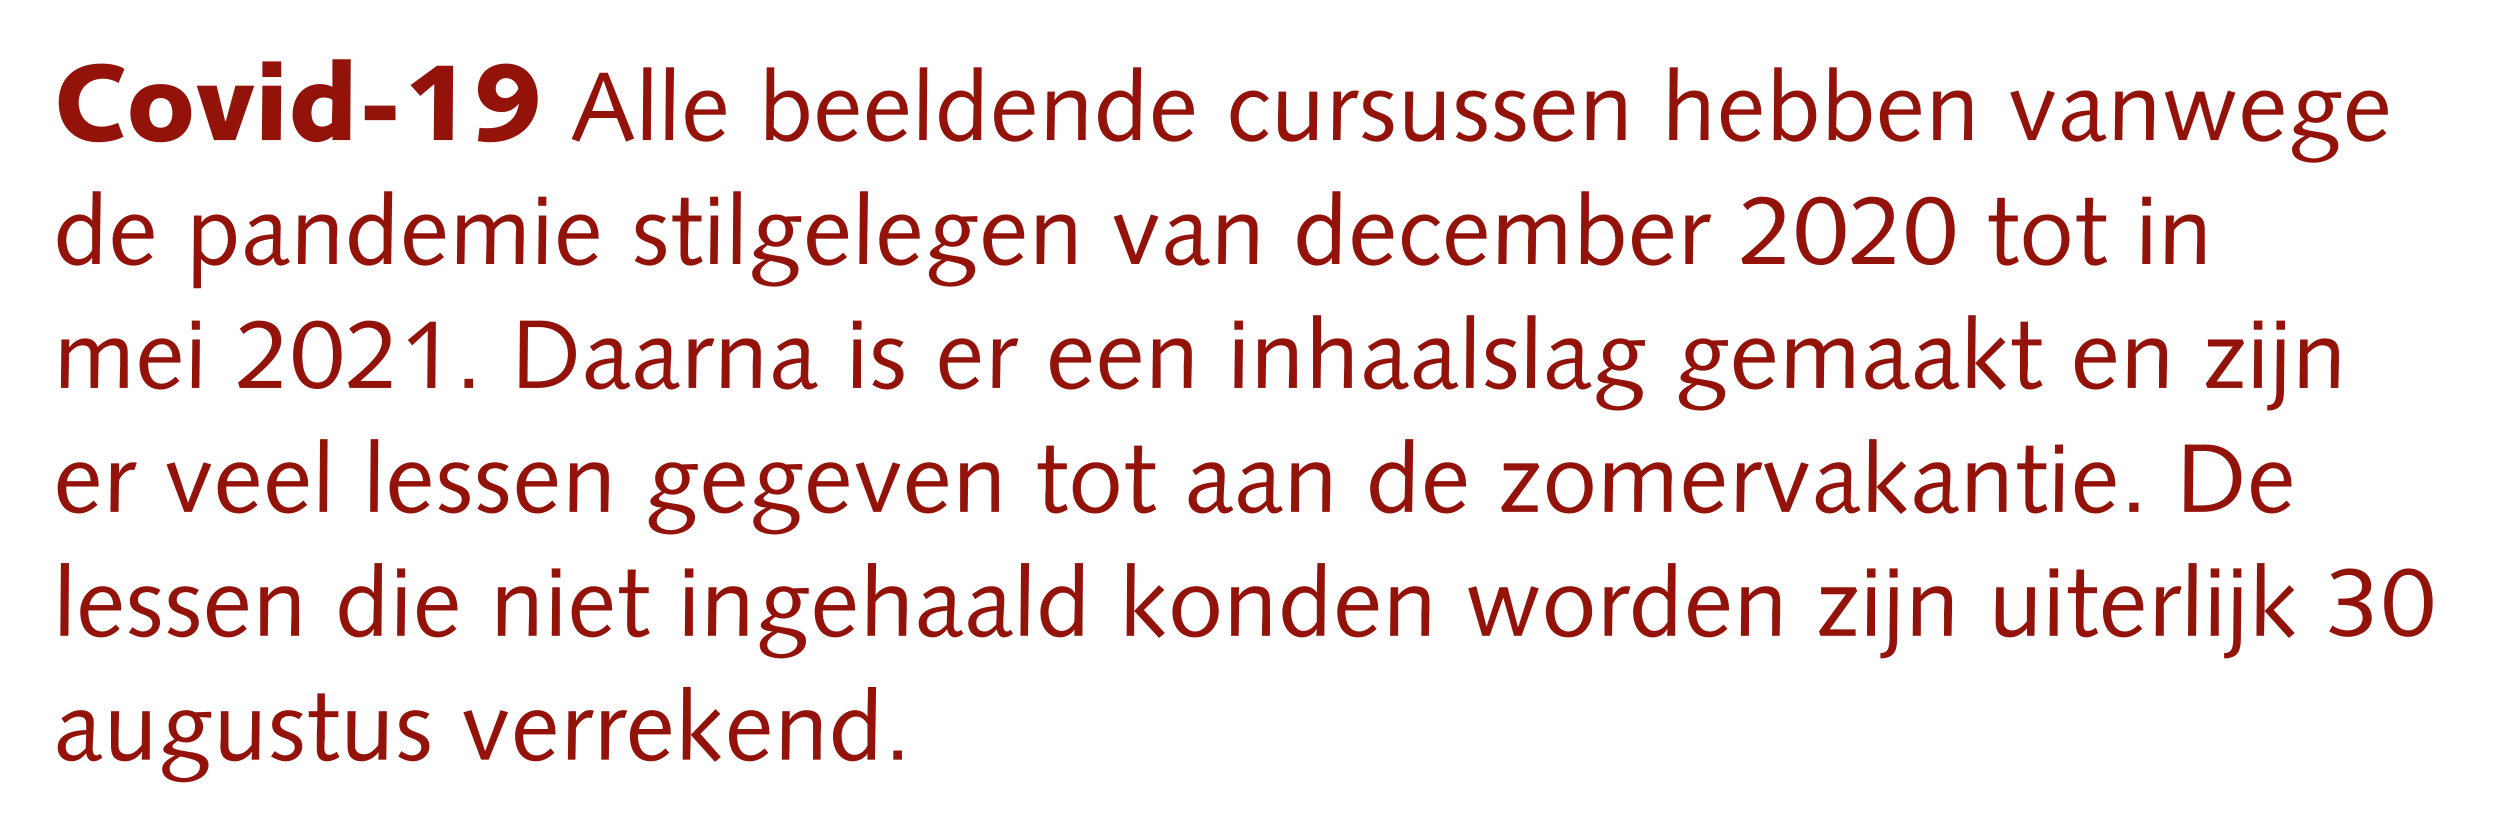
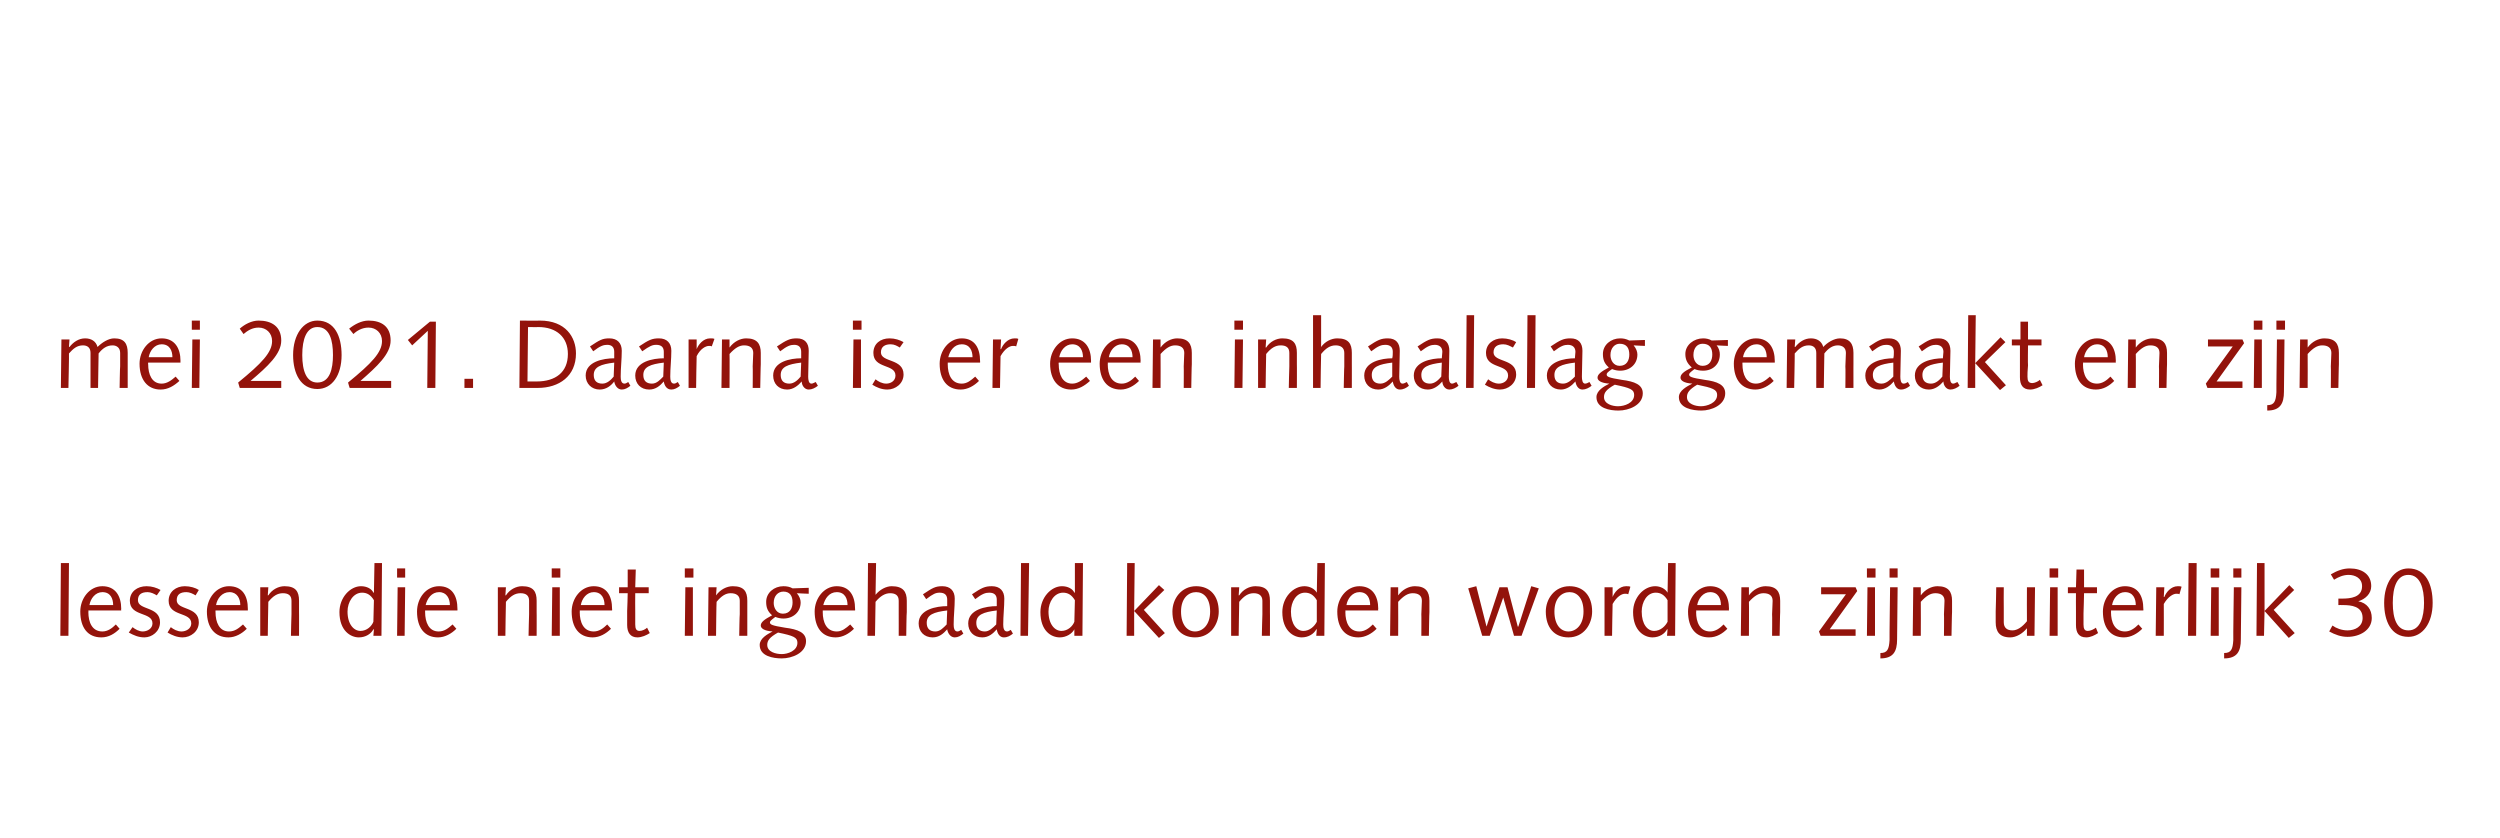
<svg xmlns="http://www.w3.org/2000/svg" version="1.1" width="464px" height="155.5px" viewBox="0 0 464 155.5">
  <desc>Covid-19 Alle beeldende cursussen hebben vanwege de pandemie stilgelegen van december 2020 tot in mei 2021 Daarna is</desc>
  <defs />
  <g id="Polygon67012">
-     <path d="M 19 140.6 C 18.5 141 18 141.3 17.3 141.3 C 16.5 141.3 16.1 140.5 16 139.8 C 15.3 140.6 14.5 141.3 13.3 141.3 C 11.7 141.3 10.7 140.2 10.7 138.7 C 10.7 136.1 14 135.5 16 135.5 C 16 135.1 16 134.7 16 134.3 C 16 133.5 15.6 133 14.6 133 C 13.9 133 13.3 133.2 12 134.2 C 12 134.2 11.4 133.3 11.4 133.3 C 13.2 132.1 13.8 131.8 15.1 131.8 C 16.6 131.8 17.4 132.7 17.4 134.1 C 17.4 135.7 17.2 137.3 17.2 138.9 C 17.2 139.5 17.3 140.2 17.9 140.2 C 18.2 140.2 18.4 140 18.6 139.9 C 18.6 139.9 19 140.6 19 140.6 Z M 16 136.3 C 13.5 136.6 12.2 137.1 12.2 138.6 C 12.2 139.7 12.8 140.2 13.8 140.2 C 14.6 140.2 15.3 139.5 15.9 138.9 C 15.9 138.9 16 136.3 16 136.3 Z M 20.6 132 L 22.1 132 C 22.1 132 22.02 136.07 22 136.1 C 22 136.9 22 137.7 22 138.5 C 22 139.5 22.7 140 23.6 140 C 24.6 140 25.4 139.4 26.3 138.3 C 26.33 138.3 26.4 132 26.4 132 L 27.8 132 L 27.8 141 L 26.3 141 L 26.4 139.6 C 26.4 139.6 26.34 139.56 26.3 139.6 C 25.6 140.6 24.4 141.3 23.3 141.3 C 21.2 141.3 20.6 140.2 20.6 138.5 C 20.6 137.9 20.6 137.2 20.6 136.5 C 20.58 136.48 20.6 132 20.6 132 Z M 39.2 133.2 C 39.2 133.2 37.04 133.12 37 133.1 C 37.5 133.7 37.7 134.3 37.7 134.8 C 37.7 136.6 36.3 137.8 34.6 137.8 C 34 137.8 33.5 137.7 33 137.5 C 32.2 138.1 32 138.3 32 138.5 C 32 138.9 32.3 139.1 34.8 139.5 C 37.2 139.8 38.7 140.4 38.7 142 C 38.7 144.2 36.1 145.2 34.2 145.2 C 32.6 145.2 30.1 144.8 30.1 142.7 C 30.1 141.5 31.5 140.7 32.5 140.2 C 32.5 140.2 32.5 140.2 32.5 140.2 C 30.9 140.1 30.3 139.6 30.3 139.1 C 30.3 138.5 30.9 138 32.4 137.2 C 31.6 136.5 31.3 135.8 31.3 134.7 C 31.3 133 32.8 131.8 34.5 131.8 C 35.1 131.8 35.7 131.9 36.2 132.2 C 36.17 132.2 39.2 132.1 39.2 132.1 L 39.2 133.2 Z M 34.2 144.4 C 35.3 144.4 37.1 143.8 37.1 142.3 C 37.1 141.3 36.4 141 33.5 140.4 C 31.9 141.3 31.5 141.9 31.5 142.7 C 31.5 144 33.1 144.4 34.2 144.4 Z M 34.5 132.8 C 33.5 132.8 32.7 133.6 32.7 134.9 C 32.7 135.9 33.3 136.9 34.4 136.9 C 35.7 136.9 36.2 135.9 36.2 134.8 C 36.2 133.6 35.7 132.8 34.5 132.8 Z M 41 132 L 42.4 132 C 42.4 132 42.4 136.07 42.4 136.1 C 42.4 136.9 42.4 137.7 42.4 138.5 C 42.4 139.5 43 140 44 140 C 45 140 45.8 139.4 46.7 138.3 C 46.7 138.3 46.8 132 46.8 132 L 48.2 132 L 48.1 141 L 46.7 141 L 46.8 139.6 C 46.8 139.6 46.72 139.56 46.7 139.6 C 46 140.6 44.7 141.3 43.7 141.3 C 41.6 141.3 40.9 140.2 40.9 138.5 C 40.9 137.9 41 137.2 41 136.5 C 40.96 136.48 41 132 41 132 Z M 51 139.4 C 51.5 139.8 52.2 140.2 52.9 140.2 C 53.7 140.2 54.7 139.7 54.7 138.7 C 54.7 136.5 50.5 137.5 50.5 134.5 C 50.5 132.8 51.9 131.8 53.5 131.8 C 54.6 131.8 55.5 132.1 56.2 132.5 C 56.2 132.5 55.5 133.5 55.5 133.5 C 55 133.2 54.4 132.9 53.8 132.9 C 52.7 132.9 52 133.3 52 134.4 C 52 136.3 56.1 135.5 56.1 138.5 C 56.1 140.2 54.6 141.3 53.1 141.3 C 52.1 141.3 51.1 140.9 50.3 140.4 C 50.3 140.4 51 139.4 51 139.4 Z M 58.9 132 L 58.9 128.7 L 60.3 128.7 L 60.3 132 L 62.8 132 L 62.8 133.1 L 60.3 133.1 C 60.3 133.1 60.26 136.79 60.3 136.8 C 60.2 137.8 60.2 138.5 60.2 138.9 C 60.2 139.7 60.5 140.1 61.1 140.1 C 61.6 140.1 62.2 139.8 62.5 139.5 C 62.5 139.5 63 140.5 63 140.5 C 62.4 140.9 61.5 141.3 60.7 141.3 C 59.3 141.3 58.8 140.4 58.8 139 C 58.8 138.4 58.8 137.6 58.8 136.4 C 58.82 136.39 58.9 133.1 58.9 133.1 L 57.3 133.1 L 57.3 132 L 58.9 132 Z M 64.5 132 L 66 132 C 66 132 65.94 136.07 65.9 136.1 C 65.9 136.9 65.9 137.7 65.9 138.5 C 65.9 139.5 66.6 140 67.6 140 C 68.5 140 69.3 139.4 70.2 138.3 C 70.25 138.3 70.3 132 70.3 132 L 71.8 132 L 71.7 141 L 70.2 141 L 70.3 139.6 C 70.3 139.6 70.26 139.56 70.3 139.6 C 69.5 140.6 68.3 141.3 67.2 141.3 C 65.2 141.3 64.5 140.2 64.5 138.5 C 64.5 137.9 64.5 137.2 64.5 136.5 C 64.5 136.48 64.5 132 64.5 132 Z M 74.5 139.4 C 75 139.8 75.7 140.2 76.5 140.2 C 77.3 140.2 78.2 139.7 78.2 138.7 C 78.2 136.5 74.1 137.5 74.1 134.5 C 74.1 132.8 75.4 131.8 77.1 131.8 C 78.1 131.8 79 132.1 79.7 132.5 C 79.7 132.5 79 133.5 79 133.5 C 78.5 133.2 77.9 132.9 77.3 132.9 C 76.3 132.9 75.5 133.3 75.5 134.4 C 75.5 136.3 79.7 135.5 79.7 138.5 C 79.7 140.2 78.2 141.3 76.7 141.3 C 75.6 141.3 74.7 140.9 73.9 140.4 C 73.9 140.4 74.5 139.4 74.5 139.4 Z M 94.3 132.2 L 90.7 141 L 89.3 141 L 86 132.2 L 87.5 131.8 L 90 139.3 L 90.1 139.3 L 92.9 131.8 L 94.3 132.2 Z M 97.1 136.3 C 97.1 136.3 97.1 136.63 97.1 136.6 C 97.1 138.5 97.8 140.2 99.6 140.2 C 100.7 140.2 101.4 139.6 102.2 138.9 C 102.2 138.9 102.9 139.7 102.9 139.7 C 102 140.6 100.8 141.3 99.5 141.3 C 97 141.3 95.6 139.5 95.6 136.5 C 95.6 134.1 97.2 131.8 99.7 131.8 C 102.1 131.8 103.1 133.6 103.1 136 C 103.11 136.03 103.1 136.3 103.1 136.3 L 97.1 136.3 Z M 101.7 135.3 C 101.7 134.1 101.1 132.9 99.7 132.9 C 98.3 132.9 97.5 134.1 97.2 135.3 C 97.2 135.3 101.7 135.3 101.7 135.3 Z M 105.5 132 L 106.9 132 L 106.9 133.8 C 106.9 133.8 106.95 133.82 106.9 133.8 C 107.3 133 108.1 131.8 109.4 131.8 C 109.7 131.8 110 131.8 110.2 131.9 C 110.2 131.9 109.8 133.3 109.8 133.3 C 109.6 133.2 109.4 133.2 109.2 133.2 C 108.6 133.2 107.7 133.7 106.9 135.1 C 106.89 135.11 106.8 141 106.8 141 L 105.4 141 L 105.5 132 Z M 111.6 132 L 113.1 132 L 113.1 133.8 C 113.1 133.8 113.12 133.82 113.1 133.8 C 113.4 133 114.3 131.8 115.6 131.8 C 115.9 131.8 116.2 131.8 116.4 131.9 C 116.4 131.9 115.9 133.3 115.9 133.3 C 115.8 133.2 115.6 133.2 115.4 133.2 C 114.8 133.2 113.8 133.7 113.1 135.1 C 113.07 135.11 113 141 113 141 L 111.6 141 L 111.6 132 Z M 118.4 136.3 C 118.4 136.3 118.45 136.63 118.4 136.6 C 118.4 138.5 119.2 140.2 121 140.2 C 122 140.2 122.8 139.6 123.5 138.9 C 123.5 138.9 124.2 139.7 124.2 139.7 C 123.3 140.6 122.2 141.3 120.8 141.3 C 118.3 141.3 116.9 139.5 116.9 136.5 C 116.9 134.1 118.6 131.8 121 131.8 C 123.4 131.8 124.5 133.6 124.5 136 C 124.46 136.03 124.5 136.3 124.5 136.3 L 118.4 136.3 Z M 123 135.3 C 123 134.1 122.5 132.9 121 132.9 C 119.7 132.9 118.8 134.1 118.6 135.3 C 118.6 135.3 123 135.3 123 135.3 Z M 126.8 127.5 L 128.2 127.5 L 128.2 136.4 L 132.8 131.6 L 133.7 132.5 L 130 136.2 L 133.8 140.5 L 132.7 141.4 L 128.2 136.4 L 128.1 141 L 126.7 141 L 126.8 127.5 Z M 136.8 136.3 C 136.8 136.3 136.81 136.63 136.8 136.6 C 136.8 138.5 137.5 140.2 139.3 140.2 C 140.4 140.2 141.1 139.6 141.9 138.9 C 141.9 138.9 142.6 139.7 142.6 139.7 C 141.7 140.6 140.5 141.3 139.2 141.3 C 136.7 141.3 135.3 139.5 135.3 136.5 C 135.3 134.1 137 131.8 139.4 131.8 C 141.8 131.8 142.8 133.6 142.8 136 C 142.82 136.03 142.8 136.3 142.8 136.3 L 136.8 136.3 Z M 141.4 135.3 C 141.4 134.1 140.8 132.9 139.4 132.9 C 138 132.9 137.2 134.1 136.9 135.3 C 136.9 135.3 141.4 135.3 141.4 135.3 Z M 145.2 132 L 146.6 132 L 146.5 133.5 C 146.5 133.5 146.58 133.48 146.6 133.5 C 147.3 132.4 148.6 131.8 149.6 131.8 C 151.7 131.8 152.4 132.8 152.4 134.5 C 152.4 135.2 152.3 135.9 152.3 136.6 C 152.34 136.55 152.3 141 152.3 141 L 150.9 141 C 150.9 141 150.9 136.97 150.9 137 C 150.9 136.2 150.9 135.4 150.9 134.5 C 150.9 133.5 150.3 133.1 149.3 133.1 C 148.3 133.1 147.5 133.6 146.6 134.7 C 146.6 134.74 146.5 141 146.5 141 L 145.1 141 L 145.2 132 Z M 161.1 127.5 L 162.6 127.5 L 162.4 141 L 161 141 L 161 139.8 C 161 139.8 160.97 139.79 161 139.8 C 160.6 140.6 159.5 141.3 158.2 141.3 C 156.7 141.3 154.6 140.1 154.6 136.6 C 154.6 133.9 156.6 131.8 158.7 131.8 C 159.7 131.8 160.6 132.3 161 133 C 160.98 132.95 161 133 161 133 L 161.1 127.5 Z M 161 134.4 C 160.4 133.4 159.7 133 158.9 133 C 157.3 133 156.2 134.7 156.2 136.5 C 156.2 138.9 157.3 140.1 158.6 140.1 C 159.7 140.1 160.6 139.2 161 138.4 C 161 138.4 161 134.4 161 134.4 Z M 165.8 139.3 L 167.4 139.3 L 167.4 141 L 165.8 141 L 165.8 139.3 Z " stroke="none" fill="#93130b" />
-   </g>
+     </g>
  <g id="Polygon67011">
    <path d="M 11.3 104.5 L 12.8 104.5 L 12.7 118 L 11.2 118 L 11.3 104.5 Z M 16.4 113.3 C 16.4 113.3 16.44 113.63 16.4 113.6 C 16.4 115.5 17.1 117.2 19 117.2 C 20 117.2 20.8 116.6 21.5 115.9 C 21.5 115.9 22.2 116.7 22.2 116.7 C 21.3 117.6 20.2 118.3 18.8 118.3 C 16.3 118.3 14.9 116.5 14.9 113.5 C 14.9 111.1 16.6 108.8 19 108.8 C 21.4 108.8 22.5 110.6 22.5 113 C 22.46 113.03 22.5 113.3 22.5 113.3 L 16.4 113.3 Z M 21 112.3 C 21 111.1 20.5 109.9 19 109.9 C 17.7 109.9 16.8 111.1 16.6 112.3 C 16.6 112.3 21 112.3 21 112.3 Z M 24.6 116.4 C 25.1 116.8 25.8 117.2 26.5 117.2 C 27.3 117.2 28.3 116.7 28.3 115.7 C 28.3 113.5 24.1 114.5 24.1 111.5 C 24.1 109.8 25.5 108.8 27.2 108.8 C 28.2 108.8 29.1 109.1 29.8 109.5 C 29.8 109.5 29.1 110.5 29.1 110.5 C 28.6 110.2 28 109.9 27.4 109.9 C 26.3 109.9 25.6 110.3 25.6 111.4 C 25.6 113.3 29.7 112.5 29.7 115.5 C 29.7 117.2 28.2 118.3 26.8 118.3 C 25.7 118.3 24.8 117.9 23.9 117.4 C 23.9 117.4 24.6 116.4 24.6 116.4 Z M 31.7 116.4 C 32.2 116.8 32.9 117.2 33.7 117.2 C 34.5 117.2 35.5 116.7 35.5 115.7 C 35.5 113.5 31.3 114.5 31.3 111.5 C 31.3 109.8 32.7 108.8 34.3 108.8 C 35.3 108.8 36.3 109.1 36.9 109.5 C 36.9 109.5 36.3 110.5 36.3 110.5 C 35.8 110.2 35.2 109.9 34.6 109.9 C 33.5 109.9 32.8 110.3 32.8 111.4 C 32.8 113.3 36.9 112.5 36.9 115.5 C 36.9 117.2 35.4 118.3 33.9 118.3 C 32.9 118.3 31.9 117.9 31.1 117.4 C 31.1 117.4 31.7 116.4 31.7 116.4 Z M 40 113.3 C 40 113.3 39.99 113.63 40 113.6 C 40 115.5 40.7 117.2 42.5 117.2 C 43.6 117.2 44.3 116.6 45.1 115.9 C 45.1 115.9 45.8 116.7 45.8 116.7 C 44.9 117.6 43.7 118.3 42.4 118.3 C 39.9 118.3 38.4 116.5 38.4 113.5 C 38.4 111.1 40.1 108.8 42.5 108.8 C 45 108.8 46 110.6 46 113 C 46 113.03 46 113.3 46 113.3 L 40 113.3 Z M 44.6 112.3 C 44.6 111.1 44 109.9 42.6 109.9 C 41.2 109.9 40.3 111.1 40.1 112.3 C 40.1 112.3 44.6 112.3 44.6 112.3 Z M 48.3 109 L 49.8 109 L 49.7 110.5 C 49.7 110.5 49.76 110.48 49.8 110.5 C 50.5 109.4 51.7 108.8 52.8 108.8 C 54.9 108.8 55.5 109.8 55.5 111.5 C 55.5 112.2 55.5 112.9 55.5 113.6 C 55.52 113.55 55.5 118 55.5 118 L 54 118 C 54 118 54.08 113.97 54.1 114 C 54.1 113.2 54.1 112.4 54.1 111.5 C 54.1 110.5 53.5 110.1 52.5 110.1 C 51.5 110.1 50.7 110.6 49.8 111.7 C 49.78 111.74 49.7 118 49.7 118 L 48.3 118 L 48.3 109 Z M 69.5 104.5 L 70.9 104.5 L 70.8 118 L 69.3 118 L 69.4 116.8 C 69.4 116.8 69.33 116.79 69.3 116.8 C 68.9 117.6 67.9 118.3 66.6 118.3 C 65.1 118.3 63 117.1 63 113.6 C 63 110.9 65 108.8 67 108.8 C 68.1 108.8 69 109.3 69.3 110 C 69.35 109.95 69.4 110 69.4 110 L 69.5 104.5 Z M 69.4 111.4 C 68.8 110.4 68.1 110 67.2 110 C 65.6 110 64.5 111.7 64.5 113.5 C 64.5 115.9 65.7 117.1 66.9 117.1 C 68.1 117.1 69 116.2 69.3 115.4 C 69.3 115.4 69.4 111.4 69.4 111.4 Z M 73.8 109 L 75.2 109 L 75.1 118 L 73.7 118 L 73.8 109 Z M 73.7 105.5 L 75.2 105.5 L 75.2 107.2 L 73.7 107.2 L 73.7 105.5 Z M 78.9 113.3 C 78.9 113.3 78.9 113.63 78.9 113.6 C 78.9 115.5 79.6 117.2 81.4 117.2 C 82.5 117.2 83.2 116.6 84 115.9 C 84 115.9 84.7 116.7 84.7 116.7 C 83.8 117.6 82.6 118.3 81.3 118.3 C 78.8 118.3 77.4 116.5 77.4 113.5 C 77.4 111.1 79 108.8 81.5 108.8 C 83.9 108.8 84.9 110.6 84.9 113 C 84.92 113.03 84.9 113.3 84.9 113.3 L 78.9 113.3 Z M 83.5 112.3 C 83.5 111.1 82.9 109.9 81.5 109.9 C 80.1 109.9 79.3 111.1 79 112.3 C 79 112.3 83.5 112.3 83.5 112.3 Z M 92.4 109 L 93.9 109 L 93.8 110.5 C 93.8 110.5 93.86 110.48 93.9 110.5 C 94.6 109.4 95.8 108.8 96.9 108.8 C 99 108.8 99.6 109.8 99.6 111.5 C 99.6 112.2 99.6 112.9 99.6 113.6 C 99.62 113.55 99.6 118 99.6 118 L 98.1 118 C 98.1 118 98.18 113.97 98.2 114 C 98.2 113.2 98.2 112.4 98.2 111.5 C 98.2 110.5 97.6 110.1 96.6 110.1 C 95.6 110.1 94.8 110.6 93.9 111.7 C 93.88 111.74 93.8 118 93.8 118 L 92.4 118 L 92.4 109 Z M 102.5 109 L 103.9 109 L 103.9 118 L 102.4 118 L 102.5 109 Z M 102.4 105.5 L 104 105.5 L 104 107.2 L 102.4 107.2 L 102.4 105.5 Z M 107.6 113.3 C 107.6 113.3 107.63 113.63 107.6 113.6 C 107.6 115.5 108.3 117.2 110.2 117.2 C 111.2 117.2 112 116.6 112.7 115.9 C 112.7 115.9 113.4 116.7 113.4 116.7 C 112.5 117.6 111.3 118.3 110 118.3 C 107.5 118.3 106.1 116.5 106.1 113.5 C 106.1 111.1 107.8 108.8 110.2 108.8 C 112.6 108.8 113.6 110.6 113.6 113 C 113.64 113.03 113.6 113.3 113.6 113.3 L 107.6 113.3 Z M 112.2 112.3 C 112.2 111.1 111.7 109.9 110.2 109.9 C 108.9 109.9 108 111.1 107.8 112.3 C 107.8 112.3 112.2 112.3 112.2 112.3 Z M 116.5 109 L 116.5 105.7 L 118 105.7 L 117.9 109 L 120.4 109 L 120.4 110.1 L 117.9 110.1 C 117.9 110.1 117.87 113.79 117.9 113.8 C 117.9 114.8 117.9 115.5 117.9 115.9 C 117.9 116.7 118.1 117.1 118.7 117.1 C 119.2 117.1 119.8 116.8 120.1 116.5 C 120.1 116.5 120.6 117.5 120.6 117.5 C 120 117.9 119.1 118.3 118.3 118.3 C 117 118.3 116.4 117.4 116.4 116 C 116.4 115.4 116.4 114.6 116.4 113.4 C 116.43 113.39 116.5 110.1 116.5 110.1 L 114.9 110.1 L 114.9 109 L 116.5 109 Z M 127.2 109 L 128.6 109 L 128.6 118 L 127.1 118 L 127.2 109 Z M 127.1 105.5 L 128.7 105.5 L 128.7 107.2 L 127.1 107.2 L 127.1 105.5 Z M 131.5 109 L 133 109 L 132.9 110.5 C 132.9 110.5 132.94 110.48 132.9 110.5 C 133.7 109.4 134.9 108.8 136 108.8 C 138.1 108.8 138.7 109.8 138.7 111.5 C 138.7 112.2 138.7 112.9 138.7 113.6 C 138.7 113.55 138.7 118 138.7 118 L 137.2 118 C 137.2 118 137.26 113.97 137.3 114 C 137.3 113.2 137.3 112.4 137.3 111.5 C 137.3 110.5 136.6 110.1 135.6 110.1 C 134.7 110.1 133.9 110.6 133 111.7 C 132.96 111.74 132.9 118 132.9 118 L 131.4 118 L 131.5 109 Z M 150.1 110.2 C 150.1 110.2 147.93 110.12 147.9 110.1 C 148.4 110.7 148.6 111.3 148.6 111.8 C 148.6 113.6 147.2 114.8 145.4 114.8 C 144.9 114.8 144.4 114.7 143.9 114.5 C 143.1 115.1 142.9 115.3 142.9 115.5 C 142.9 115.9 143.2 116.1 145.7 116.5 C 148.1 116.8 149.6 117.4 149.6 119 C 149.6 121.2 147 122.2 145.1 122.2 C 143.5 122.2 141 121.8 141 119.7 C 141 118.5 142.4 117.7 143.4 117.2 C 143.4 117.2 143.4 117.2 143.4 117.2 C 141.8 117.1 141.2 116.6 141.2 116.1 C 141.2 115.5 141.8 115 143.3 114.2 C 142.5 113.5 142.2 112.8 142.2 111.7 C 142.2 110 143.7 108.8 145.4 108.8 C 146 108.8 146.6 108.9 147.1 109.2 C 147.07 109.2 150.1 109.1 150.1 109.1 L 150.1 110.2 Z M 145.1 121.4 C 146.2 121.4 148 120.8 148 119.3 C 148 118.3 147.3 118 144.4 117.4 C 142.8 118.3 142.4 118.9 142.4 119.7 C 142.4 121 144 121.4 145.1 121.4 Z M 145.4 109.8 C 144.4 109.8 143.6 110.6 143.6 111.9 C 143.6 112.9 144.2 113.9 145.3 113.9 C 146.6 113.9 147.1 112.9 147.1 111.8 C 147.1 110.6 146.6 109.8 145.4 109.8 Z M 152.7 113.3 C 152.7 113.3 152.72 113.63 152.7 113.6 C 152.7 115.5 153.4 117.2 155.3 117.2 C 156.3 117.2 157 116.6 157.8 115.9 C 157.8 115.9 158.5 116.7 158.5 116.7 C 157.6 117.6 156.4 118.3 155.1 118.3 C 152.6 118.3 151.2 116.5 151.2 113.5 C 151.2 111.1 152.9 108.8 155.3 108.8 C 157.7 108.8 158.7 110.6 158.7 113 C 158.73 113.03 158.7 113.3 158.7 113.3 L 152.7 113.3 Z M 157.3 112.3 C 157.3 111.1 156.8 109.9 155.3 109.9 C 153.9 109.9 153.1 111.1 152.8 112.3 C 152.8 112.3 157.3 112.3 157.3 112.3 Z M 161.1 104.5 L 162.6 104.5 L 162.5 110.4 C 162.5 110.4 162.53 110.44 162.5 110.4 C 163.3 109.4 164.5 108.8 165.5 108.8 C 167.6 108.8 168.3 109.8 168.3 111.5 C 168.3 112.2 168.3 112.9 168.3 113.6 C 168.25 113.55 168.2 118 168.2 118 L 166.8 118 C 166.8 118 166.81 113.97 166.8 114 C 166.8 113.2 166.8 112.4 166.8 111.5 C 166.8 110.5 166.2 110.1 165.2 110.1 C 164.3 110.1 163.4 110.6 162.5 111.7 C 162.51 111.74 162.4 118 162.4 118 L 161 118 L 161.1 104.5 Z M 178.8 117.6 C 178.3 118 177.8 118.3 177.2 118.3 C 176.4 118.3 175.9 117.5 175.8 116.8 C 175.1 117.6 174.3 118.3 173.1 118.3 C 171.5 118.3 170.5 117.2 170.5 115.7 C 170.5 113.1 173.8 112.5 175.8 112.5 C 175.8 112.1 175.8 111.7 175.8 111.3 C 175.8 110.5 175.4 110 174.4 110 C 173.7 110 173.2 110.2 171.9 111.2 C 171.9 111.2 171.3 110.3 171.3 110.3 C 173.1 109.1 173.6 108.8 174.9 108.8 C 176.4 108.8 177.2 109.7 177.2 111.1 C 177.2 112.7 177 114.3 177 115.9 C 177 116.5 177.1 117.2 177.7 117.2 C 178 117.2 178.2 117 178.4 116.9 C 178.4 116.9 178.8 117.6 178.8 117.6 Z M 175.8 113.3 C 173.3 113.6 172 114.1 172 115.6 C 172 116.7 172.6 117.2 173.6 117.2 C 174.5 117.2 175.1 116.5 175.7 115.9 C 175.7 115.9 175.8 113.3 175.8 113.3 Z M 188 117.6 C 187.5 118 187 118.3 186.3 118.3 C 185.5 118.3 185.1 117.5 185 116.8 C 184.3 117.6 183.5 118.3 182.3 118.3 C 180.7 118.3 179.7 117.2 179.7 115.7 C 179.7 113.1 183 112.5 185 112.5 C 185 112.1 185 111.7 185 111.3 C 185 110.5 184.6 110 183.6 110 C 182.9 110 182.3 110.2 181 111.2 C 181 111.2 180.4 110.3 180.4 110.3 C 182.2 109.1 182.8 108.8 184.1 108.8 C 185.6 108.8 186.4 109.7 186.4 111.1 C 186.4 112.7 186.2 114.3 186.2 115.9 C 186.2 116.5 186.3 117.2 186.9 117.2 C 187.2 117.2 187.4 117 187.6 116.9 C 187.6 116.9 188 117.6 188 117.6 Z M 185 113.3 C 182.5 113.6 181.2 114.1 181.2 115.6 C 181.2 116.7 181.8 117.2 182.8 117.2 C 183.6 117.2 184.3 116.5 184.9 115.9 C 184.9 115.9 185 113.3 185 113.3 Z M 189.5 104.5 L 191 104.5 L 190.8 118 L 189.4 118 L 189.5 104.5 Z M 199.5 104.5 L 201 104.5 L 200.9 118 L 199.4 118 L 199.4 116.8 C 199.4 116.8 199.41 116.79 199.4 116.8 C 199 117.6 197.9 118.3 196.7 118.3 C 195.1 118.3 193.1 117.1 193.1 113.6 C 193.1 110.9 195.1 108.8 197.1 108.8 C 198.2 108.8 199.1 109.3 199.4 110 C 199.43 109.95 199.5 110 199.5 110 L 199.5 104.5 Z M 199.5 111.4 C 198.9 110.4 198.2 110 197.3 110 C 195.7 110 194.6 111.7 194.6 113.5 C 194.6 115.9 195.8 117.1 197 117.1 C 198.2 117.1 199.1 116.2 199.4 115.4 C 199.4 115.4 199.5 111.4 199.5 111.4 Z M 209.2 104.5 L 210.6 104.5 L 210.5 113.4 L 215.1 108.6 L 216.1 109.5 L 212.3 113.2 L 216.2 117.5 L 215.1 118.4 L 210.5 113.4 L 210.5 118 L 209.1 118 L 209.2 104.5 Z M 221.8 117.2 C 223.2 117.2 224.6 116 224.6 113.5 C 224.6 111 223.4 109.9 222 109.9 C 220.6 109.9 219.2 111 219.2 113.5 C 219.2 116 220.4 117.2 221.8 117.2 Z M 222 108.8 C 224.6 108.8 226.2 110.6 226.2 113.5 C 226.2 115.8 224.7 118.3 221.8 118.3 C 219.2 118.3 217.6 116.5 217.6 113.5 C 217.6 111.2 219.2 108.8 222 108.8 Z M 228.5 109 L 230 109 L 229.9 110.5 C 229.9 110.5 229.96 110.48 230 110.5 C 230.7 109.4 231.9 108.8 233 108.8 C 235.1 108.8 235.7 109.8 235.7 111.5 C 235.7 112.2 235.7 112.9 235.7 113.6 C 235.72 113.55 235.7 118 235.7 118 L 234.2 118 C 234.2 118 234.28 113.97 234.3 114 C 234.3 113.2 234.3 112.4 234.3 111.5 C 234.3 110.5 233.6 110.1 232.7 110.1 C 231.7 110.1 230.9 110.6 230 111.7 C 229.98 111.74 229.9 118 229.9 118 L 228.5 118 L 228.5 109 Z M 244.5 104.5 L 245.9 104.5 L 245.8 118 L 244.3 118 L 244.4 116.8 C 244.4 116.8 244.34 116.79 244.3 116.8 C 243.9 117.6 242.9 118.3 241.6 118.3 C 240.1 118.3 238 117.1 238 113.6 C 238 110.9 240 108.8 242.1 108.8 C 243.1 108.8 244 109.3 244.4 110 C 244.36 109.95 244.4 110 244.4 110 L 244.5 104.5 Z M 244.4 111.4 C 243.8 110.4 243.1 110 242.2 110 C 240.6 110 239.6 111.7 239.6 113.5 C 239.6 115.9 240.7 117.1 241.9 117.1 C 243.1 117.1 244 116.2 244.4 115.4 C 244.4 115.4 244.4 111.4 244.4 111.4 Z M 249.7 113.3 C 249.7 113.3 249.74 113.63 249.7 113.6 C 249.7 115.5 250.4 117.2 252.3 117.2 C 253.3 117.2 254.1 116.6 254.8 115.9 C 254.8 115.9 255.5 116.7 255.5 116.7 C 254.6 117.6 253.4 118.3 252.1 118.3 C 249.6 118.3 248.2 116.5 248.2 113.5 C 248.2 111.1 249.9 108.8 252.3 108.8 C 254.7 108.8 255.8 110.6 255.8 113 C 255.75 113.03 255.8 113.3 255.8 113.3 L 249.7 113.3 Z M 254.3 112.3 C 254.3 111.1 253.8 109.9 252.3 109.9 C 251 109.9 250.1 111.1 249.9 112.3 C 249.9 112.3 254.3 112.3 254.3 112.3 Z M 258.1 109 L 259.5 109 L 259.5 110.5 C 259.5 110.5 259.51 110.48 259.5 110.5 C 260.3 109.4 261.5 108.8 262.6 108.8 C 264.6 108.8 265.3 109.8 265.3 111.5 C 265.3 112.2 265.3 112.9 265.3 113.6 C 265.27 113.55 265.2 118 265.2 118 L 263.8 118 C 263.8 118 263.83 113.97 263.8 114 C 263.8 113.2 263.9 112.4 263.9 111.5 C 263.9 110.5 263.2 110.1 262.2 110.1 C 261.3 110.1 260.5 110.6 259.5 111.7 C 259.53 111.74 259.5 118 259.5 118 L 258 118 L 258.1 109 Z M 272.5 109.2 L 274 108.8 L 275.9 116.3 L 275.9 116.3 L 278.3 109 L 279.8 109 L 281.7 116.3 L 281.8 116.3 L 284.2 108.8 L 285.6 109.2 L 282.4 118 L 281 118 L 279 110.9 L 279 110.9 L 276.5 118 L 275.1 118 L 272.5 109.2 Z M 291.1 117.2 C 292.5 117.2 293.9 116 293.9 113.5 C 293.9 111 292.7 109.9 291.3 109.9 C 289.9 109.9 288.5 111 288.5 113.5 C 288.5 116 289.7 117.2 291.1 117.2 Z M 291.3 108.8 C 293.9 108.8 295.5 110.6 295.5 113.5 C 295.5 115.8 294 118.3 291.1 118.3 C 288.5 118.3 286.9 116.5 286.9 113.5 C 286.9 111.2 288.5 108.8 291.3 108.8 Z M 297.8 109 L 299.3 109 L 299.3 110.8 C 299.3 110.8 299.33 110.82 299.3 110.8 C 299.6 110 300.5 108.8 301.8 108.8 C 302.1 108.8 302.4 108.8 302.6 108.9 C 302.6 108.9 302.2 110.3 302.2 110.3 C 302 110.2 301.8 110.2 301.6 110.2 C 301 110.2 300.1 110.7 299.3 112.1 C 299.28 112.11 299.2 118 299.2 118 L 297.8 118 L 297.8 109 Z M 309.6 104.5 L 311 104.5 L 310.9 118 L 309.4 118 L 309.5 116.8 C 309.5 116.8 309.45 116.79 309.4 116.8 C 309 117.6 308 118.3 306.7 118.3 C 305.2 118.3 303.1 117.1 303.1 113.6 C 303.1 110.9 305.1 108.8 307.2 108.8 C 308.2 108.8 309.1 109.3 309.5 110 C 309.46 109.95 309.5 110 309.5 110 L 309.6 104.5 Z M 309.5 111.4 C 308.9 110.4 308.2 110 307.3 110 C 305.7 110 304.7 111.7 304.7 113.5 C 304.7 115.9 305.8 117.1 307 117.1 C 308.2 117.1 309.1 116.2 309.5 115.4 C 309.5 115.4 309.5 111.4 309.5 111.4 Z M 314.8 113.3 C 314.8 113.3 314.85 113.63 314.8 113.6 C 314.8 115.5 315.5 117.2 317.4 117.2 C 318.4 117.2 319.2 116.6 319.9 115.9 C 319.9 115.9 320.6 116.7 320.6 116.7 C 319.7 117.6 318.6 118.3 317.2 118.3 C 314.7 118.3 313.3 116.5 313.3 113.5 C 313.3 111.1 315 108.8 317.4 108.8 C 319.8 108.8 320.9 110.6 320.9 113 C 320.86 113.03 320.9 113.3 320.9 113.3 L 314.8 113.3 Z M 319.4 112.3 C 319.4 111.1 318.9 109.9 317.4 109.9 C 316.1 109.9 315.2 111.1 315 112.3 C 315 112.3 319.4 112.3 319.4 112.3 Z M 323.2 109 L 324.6 109 L 324.6 110.5 C 324.6 110.5 324.62 110.48 324.6 110.5 C 325.4 109.4 326.6 108.8 327.7 108.8 C 329.7 108.8 330.4 109.8 330.4 111.5 C 330.4 112.2 330.4 112.9 330.4 113.6 C 330.38 113.55 330.3 118 330.3 118 L 328.9 118 C 328.9 118 328.94 113.97 328.9 114 C 328.9 113.2 329 112.4 329 111.5 C 329 110.5 328.3 110.1 327.3 110.1 C 326.4 110.1 325.6 110.6 324.6 111.7 C 324.64 111.74 324.6 118 324.6 118 L 323.1 118 L 323.2 109 Z M 344.4 118 L 337.9 118 L 337.6 117.2 L 342.6 110.3 L 338 110.3 L 338 109 L 344.4 109 L 344.7 109.7 L 339.6 116.8 L 344.4 116.8 L 344.4 118 Z M 346.6 109 L 348 109 L 348 118 L 346.5 118 L 346.6 109 Z M 346.5 105.5 L 348.1 105.5 L 348.1 107.2 L 346.5 107.2 L 346.5 105.5 Z M 352.1 118.7 C 352.1 120.9 351.4 122.2 349 122.2 C 349 122.2 349 121.2 349 121.2 C 350.3 121.2 350.6 120.5 350.7 118.8 C 350.67 118.83 350.8 109 350.8 109 L 352.2 109 C 352.2 109 352.11 118.7 352.1 118.7 Z M 350.7 105.5 L 352.2 105.5 L 352.2 107.2 L 350.7 107.2 L 350.7 105.5 Z M 355.1 109 L 356.5 109 L 356.5 110.5 C 356.5 110.5 356.52 110.48 356.5 110.5 C 357.3 109.4 358.5 108.8 359.6 108.8 C 361.6 108.8 362.3 109.8 362.3 111.5 C 362.3 112.2 362.3 112.9 362.3 113.6 C 362.28 113.55 362.2 118 362.2 118 L 360.8 118 C 360.8 118 360.84 113.97 360.8 114 C 360.8 113.2 360.9 112.4 360.9 111.5 C 360.9 110.5 360.2 110.1 359.2 110.1 C 358.3 110.1 357.5 110.6 356.5 111.7 C 356.53 111.74 356.5 118 356.5 118 L 355 118 L 355.1 109 Z M 370.5 109 L 371.9 109 C 371.9 109 371.87 113.07 371.9 113.1 C 371.9 113.9 371.9 114.7 371.9 115.5 C 371.9 116.5 372.5 117 373.5 117 C 374.4 117 375.3 116.4 376.2 115.3 C 376.17 115.3 376.2 109 376.2 109 L 377.7 109 L 377.6 118 L 376.2 118 L 376.2 116.6 C 376.2 116.6 376.19 116.56 376.2 116.6 C 375.4 117.6 374.2 118.3 373.1 118.3 C 371.1 118.3 370.4 117.2 370.4 115.5 C 370.4 114.9 370.4 114.2 370.4 113.5 C 370.43 113.48 370.5 109 370.5 109 Z M 380.5 109 L 381.9 109 L 381.9 118 L 380.4 118 L 380.5 109 Z M 380.4 105.5 L 382 105.5 L 382 107.2 L 380.4 107.2 L 380.4 105.5 Z M 385.3 109 L 385.4 105.7 L 386.8 105.7 L 386.8 109 L 389.2 109 L 389.2 110.1 L 386.8 110.1 C 386.8 110.1 386.72 113.79 386.7 113.8 C 386.7 114.8 386.7 115.5 386.7 115.9 C 386.7 116.7 386.9 117.1 387.5 117.1 C 388 117.1 388.6 116.8 389 116.5 C 389 116.5 389.4 117.5 389.4 117.5 C 388.8 117.9 388 118.3 387.2 118.3 C 385.8 118.3 385.3 117.4 385.3 116 C 385.3 115.4 385.3 114.6 385.3 113.4 C 385.28 113.39 385.3 110.1 385.3 110.1 L 383.8 110.1 L 383.8 109 L 385.3 109 Z M 391.8 113.3 C 391.8 113.3 391.83 113.63 391.8 113.6 C 391.8 115.5 392.5 117.2 394.4 117.2 C 395.4 117.2 396.2 116.6 396.9 115.9 C 396.9 115.9 397.6 116.7 397.6 116.7 C 396.7 117.6 395.5 118.3 394.2 118.3 C 391.7 118.3 390.3 116.5 390.3 113.5 C 390.3 111.1 392 108.8 394.4 108.8 C 396.8 108.8 397.8 110.6 397.8 113 C 397.84 113.03 397.8 113.3 397.8 113.3 L 391.8 113.3 Z M 396.4 112.3 C 396.4 111.1 395.9 109.9 394.4 109.9 C 393.1 109.9 392.2 111.1 392 112.3 C 392 112.3 396.4 112.3 396.4 112.3 Z M 400.2 109 L 401.7 109 L 401.6 110.8 C 401.6 110.8 401.68 110.82 401.7 110.8 C 402 110 402.9 108.8 404.2 108.8 C 404.5 108.8 404.7 108.8 404.9 108.9 C 404.9 108.9 404.5 110.3 404.5 110.3 C 404.4 110.2 404.1 110.2 403.9 110.2 C 403.4 110.2 402.4 110.7 401.6 112.1 C 401.62 112.11 401.6 118 401.6 118 L 400.1 118 L 400.2 109 Z M 406.2 104.5 L 407.7 104.5 L 407.6 118 L 406.1 118 L 406.2 104.5 Z M 410.4 109 L 411.8 109 L 411.8 118 L 410.3 118 L 410.4 109 Z M 410.3 105.5 L 411.9 105.5 L 411.9 107.2 L 410.3 107.2 L 410.3 105.5 Z M 415.9 118.7 C 415.9 120.9 415.2 122.2 412.8 122.2 C 412.8 122.2 412.8 121.2 412.8 121.2 C 414.1 121.2 414.4 120.5 414.5 118.8 C 414.46 118.83 414.6 109 414.6 109 L 416 109 C 416 109 415.9 118.7 415.9 118.7 Z M 414.5 105.5 L 416 105.5 L 416 107.2 L 414.5 107.2 L 414.5 105.5 Z M 418.9 104.5 L 420.3 104.5 L 420.3 113.4 L 424.9 108.6 L 425.8 109.5 L 422 113.2 L 425.9 117.5 L 424.8 118.4 L 420.3 113.4 L 420.2 118 L 418.8 118 L 418.9 104.5 Z M 434 111.1 C 434 111.1 434.69 111.09 434.7 111.1 C 436.2 111.1 438.4 110.9 438.4 108.8 C 438.4 107.3 437.1 106.7 435.9 106.7 C 434.9 106.7 434 107.1 433.2 107.6 C 433.2 107.6 432.6 106.6 432.6 106.6 C 433.8 105.9 434.9 105.5 436.1 105.5 C 438.4 105.5 440.1 106.6 440.1 108.8 C 440.1 110.2 439 111.2 437.7 111.6 C 437.7 111.6 437.7 111.6 437.7 111.6 C 439.3 111.9 440.2 113.1 440.2 114.7 C 440.2 117 437.9 118.2 435.7 118.2 C 434.5 118.2 433.4 117.8 432.3 117.2 C 432.3 117.2 432.9 116.1 432.9 116.1 C 433.6 116.6 434.6 117 435.7 117 C 437.1 117 438.5 116.3 438.5 114.7 C 438.5 112.5 436.4 112.3 434.8 112.3 C 434.76 112.28 434 112.3 434 112.3 L 434 111.1 Z M 447 117 C 449.2 117 449.9 114.5 449.9 111.9 C 449.9 109.2 449.2 106.7 447 106.7 C 444.9 106.7 444.1 108.9 444.1 111.9 C 444.1 114.9 444.9 117 447 117 Z M 447 105.5 C 450.2 105.5 451.5 108.4 451.5 111.9 C 451.5 115.7 449.6 118.2 447 118.2 C 443.8 118.2 442.5 115.3 442.5 111.9 C 442.5 108.1 444.4 105.5 447 105.5 Z " stroke="none" fill="#93130b" />
  </g>
  <g id="Polygon67010">
-     <path d="M 12.3 90.3 C 12.3 90.3 12.27 90.63 12.3 90.6 C 12.3 92.5 13 94.2 14.8 94.2 C 15.8 94.2 16.6 93.6 17.4 92.9 C 17.4 92.9 18.1 93.7 18.1 93.7 C 17.1 94.6 16 95.3 14.6 95.3 C 12.2 95.3 10.7 93.5 10.7 90.5 C 10.7 88.1 12.4 85.8 14.8 85.8 C 17.2 85.8 18.3 87.6 18.3 90 C 18.28 90.03 18.3 90.3 18.3 90.3 L 12.3 90.3 Z M 16.8 89.3 C 16.8 88.1 16.3 86.9 14.8 86.9 C 13.5 86.9 12.6 88.1 12.4 89.3 C 12.4 89.3 16.8 89.3 16.8 89.3 Z M 20.6 86 L 22.1 86 L 22.1 87.8 C 22.1 87.8 22.11 87.82 22.1 87.8 C 22.4 87 23.3 85.8 24.6 85.8 C 24.9 85.8 25.2 85.8 25.4 85.9 C 25.4 85.9 24.9 87.3 24.9 87.3 C 24.8 87.2 24.6 87.2 24.4 87.2 C 23.8 87.2 22.8 87.7 22.1 89.1 C 22.06 89.11 22 95 22 95 L 20.5 95 L 20.6 86 Z M 39.2 86.2 L 35.6 95 L 34.2 95 L 30.9 86.2 L 32.4 85.8 L 34.9 93.3 L 34.9 93.3 L 37.8 85.8 L 39.2 86.2 Z M 42 90.3 C 42 90.3 41.99 90.63 42 90.6 C 42 92.5 42.7 94.2 44.5 94.2 C 45.5 94.2 46.3 93.6 47.1 92.9 C 47.1 92.9 47.8 93.7 47.8 93.7 C 46.9 94.6 45.7 95.3 44.4 95.3 C 41.9 95.3 40.4 93.5 40.4 90.5 C 40.4 88.1 42.1 85.8 44.5 85.8 C 47 85.8 48 87.6 48 90 C 48 90.03 48 90.3 48 90.3 L 42 90.3 Z M 46.6 89.3 C 46.6 88.1 46 86.9 44.6 86.9 C 43.2 86.9 42.3 88.1 42.1 89.3 C 42.1 89.3 46.6 89.3 46.6 89.3 Z M 51.2 90.3 C 51.2 90.3 51.17 90.63 51.2 90.6 C 51.2 92.5 51.9 94.2 53.7 94.2 C 54.7 94.2 55.5 93.6 56.3 92.9 C 56.3 92.9 57 93.7 57 93.7 C 56 94.6 54.9 95.3 53.5 95.3 C 51.1 95.3 49.6 93.5 49.6 90.5 C 49.6 88.1 51.3 85.8 53.7 85.8 C 56.1 85.8 57.2 87.6 57.2 90 C 57.18 90.03 57.2 90.3 57.2 90.3 L 51.2 90.3 Z M 55.7 89.3 C 55.7 88.1 55.2 86.9 53.7 86.9 C 52.4 86.9 51.5 88.1 51.3 89.3 C 51.3 89.3 55.7 89.3 55.7 89.3 Z M 59.4 81.5 L 60.8 81.5 L 60.7 95 L 59.3 95 L 59.4 81.5 Z M 68.8 81.5 L 70.2 81.5 L 70.1 95 L 68.7 95 L 68.8 81.5 Z M 73.9 90.3 C 73.9 90.3 73.88 90.63 73.9 90.6 C 73.9 92.5 74.6 94.2 76.4 94.2 C 77.4 94.2 78.2 93.6 79 92.9 C 79 92.9 79.7 93.7 79.7 93.7 C 78.8 94.6 77.6 95.3 76.3 95.3 C 73.8 95.3 72.3 93.5 72.3 90.5 C 72.3 88.1 74 85.8 76.4 85.8 C 78.8 85.8 79.9 87.6 79.9 90 C 79.89 90.03 79.9 90.3 79.9 90.3 L 73.9 90.3 Z M 78.5 89.3 C 78.5 88.1 77.9 86.9 76.5 86.9 C 75.1 86.9 74.2 88.1 74 89.3 C 74 89.3 78.5 89.3 78.5 89.3 Z M 82 93.4 C 82.5 93.8 83.2 94.2 84 94.2 C 84.8 94.2 85.7 93.7 85.7 92.7 C 85.7 90.5 81.6 91.5 81.6 88.5 C 81.6 86.8 83 85.8 84.6 85.8 C 85.6 85.8 86.5 86.1 87.2 86.5 C 87.2 86.5 86.5 87.5 86.5 87.5 C 86 87.2 85.5 86.9 84.8 86.9 C 83.8 86.9 83 87.3 83 88.4 C 83 90.3 87.2 89.5 87.2 92.5 C 87.2 94.2 85.7 95.3 84.2 95.3 C 83.2 95.3 82.2 94.9 81.4 94.4 C 81.4 94.4 82 93.4 82 93.4 Z M 89.2 93.4 C 89.7 93.8 90.4 94.2 91.2 94.2 C 92 94.2 92.9 93.7 92.9 92.7 C 92.9 90.5 88.7 91.5 88.7 88.5 C 88.7 86.8 90.1 85.8 91.8 85.8 C 92.8 85.8 93.7 86.1 94.4 86.5 C 94.4 86.5 93.7 87.5 93.7 87.5 C 93.2 87.2 92.6 86.9 92 86.9 C 91 86.9 90.2 87.3 90.2 88.4 C 90.2 90.3 94.3 89.5 94.3 92.5 C 94.3 94.2 92.9 95.3 91.4 95.3 C 90.3 95.3 89.4 94.9 88.6 94.4 C 88.6 94.4 89.2 93.4 89.2 93.4 Z M 97.4 90.3 C 97.4 90.3 97.43 90.63 97.4 90.6 C 97.4 92.5 98.1 94.2 100 94.2 C 101 94.2 101.7 93.6 102.5 92.9 C 102.5 92.9 103.2 93.7 103.2 93.7 C 102.3 94.6 101.1 95.3 99.8 95.3 C 97.3 95.3 95.9 93.5 95.9 90.5 C 95.9 88.1 97.6 85.8 100 85.8 C 102.4 85.8 103.4 87.6 103.4 90 C 103.44 90.03 103.4 90.3 103.4 90.3 L 97.4 90.3 Z M 102 89.3 C 102 88.1 101.5 86.9 100 86.9 C 98.6 86.9 97.8 88.1 97.6 89.3 C 97.6 89.3 102 89.3 102 89.3 Z M 105.8 86 L 107.2 86 L 107.2 87.5 C 107.2 87.5 107.2 87.48 107.2 87.5 C 108 86.4 109.2 85.8 110.2 85.8 C 112.3 85.8 113 86.8 113 88.5 C 113 89.2 113 89.9 113 90.6 C 112.96 90.55 112.9 95 112.9 95 L 111.5 95 C 111.5 95 111.52 90.97 111.5 91 C 111.5 90.2 111.5 89.4 111.5 88.5 C 111.5 87.5 110.9 87.1 109.9 87.1 C 109 87.1 108.1 87.6 107.2 88.7 C 107.22 88.74 107.1 95 107.1 95 L 105.7 95 L 105.8 86 Z M 129.5 87.2 C 129.5 87.2 127.38 87.12 127.4 87.1 C 127.9 87.7 128 88.3 128 88.8 C 128 90.6 126.6 91.8 124.9 91.8 C 124.3 91.8 123.8 91.7 123.3 91.5 C 122.5 92.1 122.3 92.3 122.3 92.5 C 122.3 92.9 122.6 93.1 125.2 93.5 C 127.5 93.8 129 94.4 129 96 C 129 98.2 126.4 99.2 124.6 99.2 C 123 99.2 120.4 98.8 120.4 96.7 C 120.4 95.5 121.9 94.7 122.8 94.2 C 122.8 94.2 122.8 94.2 122.8 94.2 C 121.3 94.1 120.7 93.6 120.7 93.1 C 120.7 92.5 121.2 92 122.8 91.2 C 121.9 90.5 121.6 89.8 121.6 88.7 C 121.6 87 123.1 85.8 124.8 85.8 C 125.4 85.8 126 85.9 126.5 86.2 C 126.51 86.2 129.5 86.1 129.5 86.1 L 129.5 87.2 Z M 124.5 98.4 C 125.6 98.4 127.5 97.8 127.5 96.3 C 127.5 95.3 126.7 95 123.8 94.4 C 122.3 95.3 121.9 95.9 121.9 96.7 C 121.9 98 123.5 98.4 124.5 98.4 Z M 124.8 86.8 C 123.8 86.8 123.1 87.6 123.1 88.9 C 123.1 89.9 123.7 90.9 124.7 90.9 C 126.1 90.9 126.6 89.9 126.6 88.8 C 126.6 87.6 126.1 86.8 124.8 86.8 Z M 132.2 90.3 C 132.2 90.3 132.17 90.63 132.2 90.6 C 132.2 92.5 132.9 94.2 134.7 94.2 C 135.7 94.2 136.5 93.6 137.3 92.9 C 137.3 92.9 138 93.7 138 93.7 C 137 94.6 135.9 95.3 134.5 95.3 C 132.1 95.3 130.6 93.5 130.6 90.5 C 130.6 88.1 132.3 85.8 134.7 85.8 C 137.1 85.8 138.2 87.6 138.2 90 C 138.18 90.03 138.2 90.3 138.2 90.3 L 132.2 90.3 Z M 136.7 89.3 C 136.7 88.1 136.2 86.9 134.7 86.9 C 133.4 86.9 132.5 88.1 132.3 89.3 C 132.3 89.3 136.7 89.3 136.7 89.3 Z M 148.9 87.2 C 148.9 87.2 146.75 87.12 146.7 87.1 C 147.2 87.7 147.4 88.3 147.4 88.8 C 147.4 90.6 146 91.8 144.3 91.8 C 143.7 91.8 143.2 91.7 142.7 91.5 C 141.9 92.1 141.7 92.3 141.7 92.5 C 141.7 92.9 142 93.1 144.5 93.5 C 146.9 93.8 148.4 94.4 148.4 96 C 148.4 98.2 145.8 99.2 143.9 99.2 C 142.3 99.2 139.8 98.8 139.8 96.7 C 139.8 95.5 141.3 94.7 142.2 94.2 C 142.2 94.2 142.2 94.2 142.2 94.2 C 140.6 94.1 140 93.6 140 93.1 C 140 92.5 140.6 92 142.1 91.2 C 141.3 90.5 141 89.8 141 88.7 C 141 87 142.5 85.8 144.2 85.8 C 144.8 85.8 145.4 85.9 145.9 86.2 C 145.88 86.2 148.9 86.1 148.9 86.1 L 148.9 87.2 Z M 143.9 98.4 C 145 98.4 146.9 97.8 146.9 96.3 C 146.9 95.3 146.1 95 143.2 94.4 C 141.6 95.3 141.2 95.9 141.2 96.7 C 141.2 98 142.8 98.4 143.9 98.4 Z M 144.2 86.8 C 143.2 86.8 142.4 87.6 142.4 88.9 C 142.4 89.9 143 90.9 144.1 90.9 C 145.4 90.9 146 89.9 146 88.8 C 146 87.6 145.4 86.8 144.2 86.8 Z M 151.5 90.3 C 151.5 90.3 151.53 90.63 151.5 90.6 C 151.5 92.5 152.2 94.2 154.1 94.2 C 155.1 94.2 155.9 93.6 156.6 92.9 C 156.6 92.9 157.3 93.7 157.3 93.7 C 156.4 94.6 155.2 95.3 153.9 95.3 C 151.4 95.3 150 93.5 150 90.5 C 150 88.1 151.7 85.8 154.1 85.8 C 156.5 85.8 157.5 87.6 157.5 90 C 157.55 90.03 157.5 90.3 157.5 90.3 L 151.5 90.3 Z M 156.1 89.3 C 156.1 88.1 155.6 86.9 154.1 86.9 C 152.8 86.9 151.9 88.1 151.7 89.3 C 151.7 89.3 156.1 89.3 156.1 89.3 Z M 167.1 86.2 L 163.5 95 L 162.1 95 L 158.8 86.2 L 160.3 85.8 L 162.8 93.3 L 162.9 93.3 L 165.7 85.8 L 167.1 86.2 Z M 169.9 90.3 C 169.9 90.3 169.89 90.63 169.9 90.6 C 169.9 92.5 170.6 94.2 172.4 94.2 C 173.5 94.2 174.2 93.6 175 92.9 C 175 92.9 175.7 93.7 175.7 93.7 C 174.8 94.6 173.6 95.3 172.3 95.3 C 169.8 95.3 168.3 93.5 168.3 90.5 C 168.3 88.1 170 85.8 172.4 85.8 C 174.9 85.8 175.9 87.6 175.9 90 C 175.91 90.03 175.9 90.3 175.9 90.3 L 169.9 90.3 Z M 174.5 89.3 C 174.5 88.1 173.9 86.9 172.5 86.9 C 171.1 86.9 170.3 88.1 170 89.3 C 170 89.3 174.5 89.3 174.5 89.3 Z M 178.2 86 L 179.7 86 L 179.6 87.5 C 179.6 87.5 179.67 87.48 179.7 87.5 C 180.4 86.4 181.6 85.8 182.7 85.8 C 184.8 85.8 185.4 86.8 185.4 88.5 C 185.4 89.2 185.4 89.9 185.4 90.6 C 185.43 90.55 185.4 95 185.4 95 L 184 95 C 184 95 183.99 90.97 184 91 C 184 90.2 184 89.4 184 88.5 C 184 87.5 183.4 87.1 182.4 87.1 C 181.4 87.1 180.6 87.6 179.7 88.7 C 179.69 88.74 179.6 95 179.6 95 L 178.2 95 L 178.2 86 Z M 194.1 86 L 194.2 82.7 L 195.6 82.7 L 195.6 86 L 198 86 L 198 87.1 L 195.5 87.1 C 195.5 87.1 195.51 90.79 195.5 90.8 C 195.5 91.8 195.5 92.5 195.5 92.9 C 195.5 93.7 195.7 94.1 196.3 94.1 C 196.8 94.1 197.4 93.8 197.8 93.5 C 197.8 93.5 198.2 94.5 198.2 94.5 C 197.6 94.9 196.8 95.3 196 95.3 C 194.6 95.3 194 94.4 194 93 C 194 92.4 194 91.6 194.1 90.4 C 194.07 90.39 194.1 87.1 194.1 87.1 L 192.6 87.1 L 192.6 86 L 194.1 86 Z M 203.3 94.2 C 204.6 94.2 206.1 93 206.1 90.5 C 206.1 88 204.9 86.9 203.4 86.9 C 202.1 86.9 200.6 88 200.6 90.5 C 200.6 93 201.8 94.2 203.3 94.2 Z M 203.4 85.8 C 206.1 85.8 207.6 87.6 207.6 90.5 C 207.6 92.8 206.1 95.3 203.3 95.3 C 200.6 95.3 199.1 93.5 199.1 90.5 C 199.1 88.2 200.6 85.8 203.4 85.8 Z M 210.5 86 L 210.5 82.7 L 212 82.7 L 211.9 86 L 214.4 86 L 214.4 87.1 L 211.9 87.1 C 211.9 87.1 211.87 90.79 211.9 90.8 C 211.9 91.8 211.9 92.5 211.9 92.9 C 211.9 93.7 212.1 94.1 212.7 94.1 C 213.2 94.1 213.8 93.8 214.1 93.5 C 214.1 93.5 214.6 94.5 214.6 94.5 C 214 94.9 213.1 95.3 212.3 95.3 C 211 95.3 210.4 94.4 210.4 93 C 210.4 92.4 210.4 91.6 210.4 90.4 C 210.43 90.39 210.5 87.1 210.5 87.1 L 208.9 87.1 L 208.9 86 L 210.5 86 Z M 228.9 94.6 C 228.4 95 227.9 95.3 227.2 95.3 C 226.4 95.3 226 94.5 225.9 93.8 C 225.2 94.6 224.4 95.3 223.2 95.3 C 221.6 95.3 220.6 94.2 220.6 92.7 C 220.6 90.1 223.9 89.5 225.9 89.5 C 225.9 89.1 225.9 88.7 225.9 88.3 C 225.9 87.5 225.5 87 224.5 87 C 223.8 87 223.2 87.2 221.9 88.2 C 221.9 88.2 221.3 87.3 221.3 87.3 C 223.1 86.1 223.7 85.8 225 85.8 C 226.5 85.8 227.3 86.7 227.3 88.1 C 227.3 89.7 227.1 91.3 227.1 92.9 C 227.1 93.5 227.2 94.2 227.8 94.2 C 228.1 94.2 228.3 94 228.5 93.9 C 228.5 93.9 228.9 94.6 228.9 94.6 Z M 225.9 90.3 C 223.4 90.6 222.1 91.1 222.1 92.6 C 222.1 93.7 222.7 94.2 223.7 94.2 C 224.5 94.2 225.2 93.5 225.8 92.9 C 225.8 92.9 225.9 90.3 225.9 90.3 Z M 238.1 94.6 C 237.6 95 237.1 95.3 236.4 95.3 C 235.6 95.3 235.2 94.5 235.1 93.8 C 234.4 94.6 233.5 95.3 232.4 95.3 C 230.8 95.3 229.8 94.2 229.8 92.7 C 229.8 90.1 233.1 89.5 235 89.5 C 235.1 89.1 235.1 88.7 235.1 88.3 C 235.1 87.5 234.7 87 233.7 87 C 233 87 232.4 87.2 231.1 88.2 C 231.1 88.2 230.5 87.3 230.5 87.3 C 232.3 86.1 232.9 85.8 234.2 85.8 C 235.7 85.8 236.4 86.7 236.4 88.1 C 236.4 89.7 236.3 91.3 236.3 92.9 C 236.3 93.5 236.4 94.2 236.9 94.2 C 237.2 94.2 237.5 94 237.7 93.9 C 237.7 93.9 238.1 94.6 238.1 94.6 Z M 235 90.3 C 232.5 90.6 231.2 91.1 231.2 92.6 C 231.2 93.7 231.8 94.2 232.8 94.2 C 233.7 94.2 234.4 93.5 235 92.9 C 235 92.9 235 90.3 235 90.3 Z M 239.7 86 L 241.1 86 L 241.1 87.5 C 241.1 87.5 241.12 87.48 241.1 87.5 C 241.9 86.4 243.1 85.8 244.2 85.8 C 246.2 85.8 246.9 86.8 246.9 88.5 C 246.9 89.2 246.9 89.9 246.9 90.6 C 246.88 90.55 246.8 95 246.8 95 L 245.4 95 C 245.4 95 245.44 90.97 245.4 91 C 245.4 90.2 245.5 89.4 245.5 88.5 C 245.5 87.5 244.8 87.1 243.8 87.1 C 242.9 87.1 242.1 87.6 241.1 88.7 C 241.14 88.74 241.1 95 241.1 95 L 239.6 95 L 239.7 86 Z M 260.8 81.5 L 262.3 81.5 L 262.1 95 L 260.7 95 L 260.7 93.8 C 260.7 93.8 260.68 93.79 260.7 93.8 C 260.3 94.6 259.2 95.3 257.9 95.3 C 256.4 95.3 254.3 94.1 254.3 90.6 C 254.3 87.9 256.4 85.8 258.4 85.8 C 259.5 85.8 260.4 86.3 260.7 87 C 260.7 86.95 260.7 87 260.7 87 L 260.8 81.5 Z M 260.8 88.4 C 260.1 87.4 259.4 87 258.6 87 C 257 87 255.9 88.7 255.9 90.5 C 255.9 92.9 257 94.1 258.3 94.1 C 259.4 94.1 260.4 93.2 260.7 92.4 C 260.7 92.4 260.8 88.4 260.8 88.4 Z M 266.1 90.3 C 266.1 90.3 266.08 90.63 266.1 90.6 C 266.1 92.5 266.8 94.2 268.6 94.2 C 269.6 94.2 270.4 93.6 271.2 92.9 C 271.2 92.9 271.9 93.7 271.9 93.7 C 271 94.6 269.8 95.3 268.5 95.3 C 266 95.3 264.5 93.5 264.5 90.5 C 264.5 88.1 266.2 85.8 268.6 85.8 C 271.1 85.8 272.1 87.6 272.1 90 C 272.1 90.03 272.1 90.3 272.1 90.3 L 266.1 90.3 Z M 270.7 89.3 C 270.7 88.1 270.1 86.9 268.7 86.9 C 267.3 86.9 266.4 88.1 266.2 89.3 C 266.2 89.3 270.7 89.3 270.7 89.3 Z M 285.4 95 L 278.9 95 L 278.6 94.2 L 283.7 87.3 L 279.1 87.3 L 279.1 86 L 285.4 86 L 285.7 86.7 L 280.6 93.8 L 285.4 93.8 L 285.4 95 Z M 291.3 94.2 C 292.6 94.2 294.1 93 294.1 90.5 C 294.1 88 292.9 86.9 291.4 86.9 C 290.1 86.9 288.6 88 288.6 90.5 C 288.6 93 289.8 94.2 291.3 94.2 Z M 291.4 85.8 C 294.1 85.8 295.6 87.6 295.6 90.5 C 295.6 92.8 294.1 95.3 291.3 95.3 C 288.6 95.3 287.1 93.5 287.1 90.5 C 287.1 88.2 288.6 85.8 291.4 85.8 Z M 297.9 86 L 299.4 86 L 299.4 87.4 C 299.4 87.4 299.42 87.35 299.4 87.4 C 300.2 86.5 301.2 85.8 302.4 85.8 C 303.5 85.8 304.4 86.3 304.6 87.4 C 305.4 86.6 306.6 85.8 307.7 85.8 C 309.6 85.8 310.3 86.8 310.3 88.5 C 310.3 89.2 310.2 89.9 310.2 90.6 C 310.24 90.55 310.2 95 310.2 95 L 308.8 95 C 308.8 95 308.8 90.97 308.8 91 C 308.8 90.2 308.8 89.4 308.8 88.5 C 308.8 87.5 308.2 87.1 307.4 87.1 C 306.3 87.1 305.6 87.7 304.8 88.6 C 304.84 88.57 304.7 95 304.7 95 L 303.3 95 C 303.3 95 303.34 90.97 303.3 91 C 303.3 90.2 303.4 89.4 303.4 88.5 C 303.4 87.5 302.7 87.1 301.9 87.1 C 300.9 87.1 300.1 87.7 299.4 88.6 C 299.38 88.57 299.3 95 299.3 95 L 297.8 95 L 297.9 86 Z M 314 90.3 C 314 90.3 314 90.63 314 90.6 C 314 92.5 314.7 94.2 316.5 94.2 C 317.6 94.2 318.3 93.6 319.1 92.9 C 319.1 92.9 319.8 93.7 319.8 93.7 C 318.9 94.6 317.7 95.3 316.4 95.3 C 313.9 95.3 312.5 93.5 312.5 90.5 C 312.5 88.1 314.1 85.8 316.6 85.8 C 319 85.8 320 87.6 320 90 C 320.01 90.03 320 90.3 320 90.3 L 314 90.3 Z M 318.6 89.3 C 318.6 88.1 318 86.9 316.6 86.9 C 315.2 86.9 314.4 88.1 314.1 89.3 C 314.1 89.3 318.6 89.3 318.6 89.3 Z M 322.4 86 L 323.8 86 L 323.8 87.8 C 323.8 87.8 323.85 87.82 323.8 87.8 C 324.2 87 325 85.8 326.3 85.8 C 326.6 85.8 326.9 85.8 327.1 85.9 C 327.1 85.9 326.7 87.3 326.7 87.3 C 326.5 87.2 326.3 87.2 326.1 87.2 C 325.5 87.2 324.6 87.7 323.8 89.1 C 323.79 89.11 323.7 95 323.7 95 L 322.3 95 L 322.4 86 Z M 335.7 86.2 L 332.1 95 L 330.7 95 L 327.4 86.2 L 328.9 85.8 L 331.5 93.3 L 331.5 93.3 L 334.3 85.8 L 335.7 86.2 Z M 345.3 94.6 C 344.8 95 344.2 95.3 343.6 95.3 C 342.8 95.3 342.4 94.5 342.3 93.8 C 341.6 94.6 340.7 95.3 339.6 95.3 C 338 95.3 337 94.2 337 92.7 C 337 90.1 340.3 89.5 342.2 89.5 C 342.2 89.1 342.3 88.7 342.3 88.3 C 342.3 87.5 341.8 87 340.9 87 C 340.2 87 339.6 87.2 338.3 88.2 C 338.3 88.2 337.7 87.3 337.7 87.3 C 339.5 86.1 340.1 85.8 341.4 85.8 C 342.9 85.8 343.6 86.7 343.6 88.1 C 343.6 89.7 343.5 91.3 343.5 92.9 C 343.5 93.5 343.6 94.2 344.1 94.2 C 344.4 94.2 344.7 94 344.9 93.9 C 344.9 93.9 345.3 94.6 345.3 94.6 Z M 342.2 90.3 C 339.7 90.6 338.4 91.1 338.4 92.6 C 338.4 93.7 339 94.2 340 94.2 C 340.9 94.2 341.6 93.5 342.2 92.9 C 342.2 92.9 342.2 90.3 342.2 90.3 Z M 346.9 81.5 L 348.3 81.5 L 348.3 90.4 L 352.9 85.6 L 353.8 86.5 L 350 90.2 L 353.9 94.5 L 352.8 95.4 L 348.3 90.4 L 348.2 95 L 346.8 95 L 346.9 81.5 Z M 363.6 94.6 C 363.1 95 362.6 95.3 362 95.3 C 361.2 95.3 360.7 94.5 360.6 93.8 C 360 94.6 359.1 95.3 357.9 95.3 C 356.4 95.3 355.3 94.2 355.3 92.7 C 355.3 90.1 358.6 89.5 360.6 89.5 C 360.6 89.1 360.6 88.7 360.6 88.3 C 360.6 87.5 360.2 87 359.3 87 C 358.6 87 358 87.2 356.7 88.2 C 356.7 88.2 356.1 87.3 356.1 87.3 C 357.9 86.1 358.4 85.8 359.7 85.8 C 361.2 85.8 362 86.7 362 88.1 C 362 89.7 361.8 91.3 361.8 92.9 C 361.8 93.5 361.9 94.2 362.5 94.2 C 362.8 94.2 363 94 363.2 93.9 C 363.2 93.9 363.6 94.6 363.6 94.6 Z M 360.6 90.3 C 358.1 90.6 356.8 91.1 356.8 92.6 C 356.8 93.7 357.4 94.2 358.4 94.2 C 359.3 94.2 360 93.5 360.5 92.9 C 360.5 92.9 360.6 90.3 360.6 90.3 Z M 365.2 86 L 366.7 86 L 366.6 87.5 C 366.6 87.5 366.67 87.48 366.7 87.5 C 367.4 86.4 368.6 85.8 369.7 85.8 C 371.8 85.8 372.4 86.8 372.4 88.5 C 372.4 89.2 372.4 89.9 372.4 90.6 C 372.43 90.55 372.4 95 372.4 95 L 371 95 C 371 95 370.99 90.97 371 91 C 371 90.2 371 89.4 371 88.5 C 371 87.5 370.4 87.1 369.4 87.1 C 368.4 87.1 367.6 87.6 366.7 88.7 C 366.69 88.74 366.6 95 366.6 95 L 365.2 95 L 365.2 86 Z M 375.9 86 L 376 82.7 L 377.4 82.7 L 377.4 86 L 379.8 86 L 379.8 87.1 L 377.4 87.1 C 377.4 87.1 377.32 90.79 377.3 90.8 C 377.3 91.8 377.3 92.5 377.3 92.9 C 377.3 93.7 377.5 94.1 378.1 94.1 C 378.6 94.1 379.2 93.8 379.6 93.5 C 379.6 93.5 380 94.5 380 94.5 C 379.4 94.9 378.6 95.3 377.8 95.3 C 376.4 95.3 375.9 94.4 375.9 93 C 375.9 92.4 375.9 91.6 375.9 90.4 C 375.88 90.39 375.9 87.1 375.9 87.1 L 374.4 87.1 L 374.4 86 L 375.9 86 Z M 381.5 86 L 382.9 86 L 382.8 95 L 381.4 95 L 381.5 86 Z M 381.4 82.5 L 382.9 82.5 L 382.9 84.2 L 381.4 84.2 L 381.4 82.5 Z M 386.6 90.3 C 386.6 90.3 386.61 90.63 386.6 90.6 C 386.6 92.5 387.3 94.2 389.1 94.2 C 390.2 94.2 390.9 93.6 391.7 92.9 C 391.7 92.9 392.4 93.7 392.4 93.7 C 391.5 94.6 390.3 95.3 389 95.3 C 386.5 95.3 385.1 93.5 385.1 90.5 C 385.1 88.1 386.8 85.8 389.2 85.8 C 391.6 85.8 392.6 87.6 392.6 90 C 392.62 90.03 392.6 90.3 392.6 90.3 L 386.6 90.3 Z M 391.2 89.3 C 391.2 88.1 390.6 86.9 389.2 86.9 C 387.8 86.9 387 88.1 386.7 89.3 C 386.7 89.3 391.2 89.3 391.2 89.3 Z M 395.2 93.3 L 396.9 93.3 L 396.9 95 L 395.2 95 L 395.2 93.3 Z M 407 93.8 C 407 93.8 408.61 93.81 408.6 93.8 C 412.2 93.8 414.4 92.1 414.4 88.7 C 414.4 85.6 412.3 83.7 409 83.7 C 408.97 83.73 407.1 83.7 407.1 83.7 L 407 93.8 Z M 405.5 82.5 C 405.5 82.5 409.26 82.54 409.3 82.5 C 414 82.5 416 85.6 416 88.6 C 416 92.8 412.9 95 408.8 95 C 408.84 95 405.4 95 405.4 95 L 405.5 82.5 Z M 419.3 90.3 C 419.3 90.3 419.34 90.63 419.3 90.6 C 419.3 92.5 420 94.2 421.9 94.2 C 422.9 94.2 423.7 93.6 424.4 92.9 C 424.4 92.9 425.1 93.7 425.1 93.7 C 424.2 94.6 423 95.3 421.7 95.3 C 419.2 95.3 417.8 93.5 417.8 90.5 C 417.8 88.1 419.5 85.8 421.9 85.8 C 424.3 85.8 425.3 87.6 425.3 90 C 425.35 90.03 425.3 90.3 425.3 90.3 L 419.3 90.3 Z M 423.9 89.3 C 423.9 88.1 423.4 86.9 421.9 86.9 C 420.6 86.9 419.7 88.1 419.5 89.3 C 419.5 89.3 423.9 89.3 423.9 89.3 Z " stroke="none" fill="#93130b" />
-   </g>
+     </g>
  <g id="Polygon67009">
    <path d="M 11.4 63 L 12.9 63 L 12.8 64.4 C 12.8 64.4 12.88 64.35 12.9 64.4 C 13.6 63.5 14.6 62.8 15.8 62.8 C 16.9 62.8 17.8 63.3 18.1 64.4 C 18.9 63.6 20.1 62.8 21.2 62.8 C 23.1 62.8 23.7 63.8 23.7 65.5 C 23.7 66.2 23.7 66.9 23.7 67.6 C 23.7 67.55 23.7 72 23.7 72 L 22.2 72 C 22.2 72 22.26 67.97 22.3 68 C 22.3 67.2 22.3 66.4 22.3 65.5 C 22.3 64.5 21.6 64.1 20.9 64.1 C 19.8 64.1 19 64.7 18.3 65.6 C 18.3 65.57 18.2 72 18.2 72 L 16.8 72 C 16.8 72 16.8 67.97 16.8 68 C 16.8 67.2 16.8 66.4 16.8 65.5 C 16.8 64.5 16.2 64.1 15.4 64.1 C 14.3 64.1 13.6 64.7 12.8 65.6 C 12.84 65.57 12.7 72 12.7 72 L 11.3 72 L 11.4 63 Z M 27.5 67.3 C 27.5 67.3 27.46 67.63 27.5 67.6 C 27.5 69.5 28.2 71.2 30 71.2 C 31 71.2 31.8 70.6 32.6 69.9 C 32.6 69.9 33.3 70.7 33.3 70.7 C 32.3 71.6 31.2 72.3 29.8 72.3 C 27.4 72.3 25.9 70.5 25.9 67.5 C 25.9 65.1 27.6 62.8 30 62.8 C 32.4 62.8 33.5 64.6 33.5 67 C 33.47 67.03 33.5 67.3 33.5 67.3 L 27.5 67.3 Z M 32 66.3 C 32 65.1 31.5 63.9 30 63.9 C 28.7 63.9 27.8 65.1 27.6 66.3 C 27.6 66.3 32 66.3 32 66.3 Z M 35.7 63 L 37.1 63 L 37 72 L 35.6 72 L 35.7 63 Z M 35.6 59.5 L 37.1 59.5 L 37.1 61.2 L 35.6 61.2 L 35.6 59.5 Z M 44.5 72 C 44.5 72 44.22 71.05 44.2 71 C 48.6 67.4 50.5 65.4 50.5 63.3 C 50.5 61.8 49.4 60.8 48 60.8 C 46.8 60.8 45.9 61.4 45.2 62 C 45.2 62 44.5 61 44.5 61 C 45.4 60.2 46.7 59.5 48 59.5 C 50.4 59.5 52.2 60.6 52.2 63.2 C 52.2 65.7 49.7 68 46.5 70.7 C 46.49 70.67 46.5 70.7 46.5 70.7 L 52.2 70.7 L 52.2 72 L 44.5 72 Z M 58.9 71 C 61.2 71 61.8 68.5 61.8 65.9 C 61.8 63.2 61.2 60.7 58.9 60.7 C 56.9 60.7 56.1 62.9 56.1 65.9 C 56.1 68.9 56.9 71 58.9 71 Z M 58.9 59.5 C 62.1 59.5 63.4 62.4 63.4 65.9 C 63.4 69.7 61.6 72.2 58.9 72.2 C 55.8 72.2 54.4 69.3 54.4 65.9 C 54.4 62.1 56.3 59.5 58.9 59.5 Z M 64.9 72 C 64.9 72 64.59 71.05 64.6 71 C 69 67.4 70.9 65.4 70.9 63.3 C 70.9 61.8 69.8 60.8 68.4 60.8 C 67.2 60.8 66.2 61.4 65.6 62 C 65.6 62 64.8 61 64.8 61 C 65.8 60.2 67.1 59.5 68.4 59.5 C 70.8 59.5 72.5 60.6 72.5 63.2 C 72.5 65.7 70 68 66.9 70.7 C 66.86 70.67 66.9 70.7 66.9 70.7 L 72.6 70.7 L 72.6 72 L 64.9 72 Z M 75.7 63.1 L 79.8 59.7 L 80.9 59.7 L 80.8 72 L 79.3 72 L 79.4 61.4 L 76.5 64.1 L 75.7 63.1 Z M 86.2 70.3 L 87.8 70.3 L 87.8 72 L 86.2 72 L 86.2 70.3 Z M 97.9 70.8 C 97.9 70.8 99.57 70.81 99.6 70.8 C 103.1 70.8 105.4 69.1 105.4 65.7 C 105.4 62.6 103.3 60.7 99.9 60.7 C 99.93 60.73 98 60.7 98 60.7 L 97.9 70.8 Z M 96.5 59.5 C 96.5 59.5 100.22 59.54 100.2 59.5 C 105 59.5 106.9 62.6 106.9 65.6 C 106.9 69.8 103.8 72 99.8 72 C 99.8 72 96.4 72 96.4 72 L 96.5 59.5 Z M 117 71.6 C 116.5 72 116 72.3 115.4 72.3 C 114.6 72.3 114.1 71.5 114 70.8 C 113.4 71.6 112.5 72.3 111.3 72.3 C 109.8 72.3 108.7 71.2 108.7 69.7 C 108.7 67.1 112 66.5 114 66.5 C 114 66.1 114 65.7 114 65.3 C 114 64.5 113.6 64 112.7 64 C 112 64 111.4 64.2 110.1 65.2 C 110.1 65.2 109.5 64.3 109.5 64.3 C 111.3 63.1 111.8 62.8 113.1 62.8 C 114.6 62.8 115.4 63.7 115.4 65.1 C 115.4 66.7 115.2 68.3 115.2 69.9 C 115.2 70.5 115.3 71.2 115.9 71.2 C 116.2 71.2 116.4 71 116.6 70.9 C 116.6 70.9 117 71.6 117 71.6 Z M 114 67.3 C 111.5 67.6 110.2 68.1 110.2 69.6 C 110.2 70.7 110.8 71.2 111.8 71.2 C 112.7 71.2 113.4 70.5 113.9 69.9 C 113.9 69.9 114 67.3 114 67.3 Z M 126.2 71.6 C 125.7 72 125.2 72.3 124.6 72.3 C 123.7 72.3 123.3 71.5 123.2 70.8 C 122.5 71.6 121.7 72.3 120.5 72.3 C 118.9 72.3 117.9 71.2 117.9 69.7 C 117.9 67.1 121.2 66.5 123.2 66.5 C 123.2 66.1 123.2 65.7 123.2 65.3 C 123.2 64.5 122.8 64 121.8 64 C 121.1 64 120.6 64.2 119.2 65.2 C 119.2 65.2 118.6 64.3 118.6 64.3 C 120.4 63.1 121 62.8 122.3 62.8 C 123.8 62.8 124.6 63.7 124.6 65.1 C 124.6 66.7 124.4 68.3 124.4 69.9 C 124.4 70.5 124.5 71.2 125.1 71.2 C 125.4 71.2 125.6 71 125.8 70.9 C 125.8 70.9 126.2 71.6 126.2 71.6 Z M 123.2 67.3 C 120.7 67.6 119.4 68.1 119.4 69.6 C 119.4 70.7 120 71.2 121 71.2 C 121.9 71.2 122.5 70.5 123.1 69.9 C 123.1 69.9 123.2 67.3 123.2 67.3 Z M 127.8 63 L 129.3 63 L 129.3 64.8 C 129.3 64.8 129.32 64.82 129.3 64.8 C 129.6 64 130.5 62.8 131.8 62.8 C 132.1 62.8 132.4 62.8 132.6 62.9 C 132.6 62.9 132.1 64.3 132.1 64.3 C 132 64.2 131.8 64.2 131.6 64.2 C 131 64.2 130 64.7 129.3 66.1 C 129.27 66.11 129.2 72 129.2 72 L 127.8 72 L 127.8 63 Z M 134 63 L 135.4 63 L 135.4 64.5 C 135.4 64.5 135.42 64.48 135.4 64.5 C 136.2 63.4 137.4 62.8 138.5 62.8 C 140.5 62.8 141.2 63.8 141.2 65.5 C 141.2 66.2 141.2 66.9 141.2 67.6 C 141.18 67.55 141.1 72 141.1 72 L 139.7 72 C 139.7 72 139.74 67.97 139.7 68 C 139.7 67.2 139.8 66.4 139.8 65.5 C 139.8 64.5 139.1 64.1 138.1 64.1 C 137.2 64.1 136.4 64.6 135.4 65.7 C 135.44 65.74 135.4 72 135.4 72 L 133.9 72 L 134 63 Z M 151.8 71.6 C 151.3 72 150.7 72.3 150.1 72.3 C 149.3 72.3 148.8 71.5 148.8 70.8 C 148.1 71.6 147.2 72.3 146.1 72.3 C 144.5 72.3 143.5 71.2 143.5 69.7 C 143.5 67.1 146.7 66.5 148.7 66.5 C 148.7 66.1 148.7 65.7 148.7 65.3 C 148.7 64.5 148.3 64 147.4 64 C 146.7 64 146.1 64.2 144.8 65.2 C 144.8 65.2 144.2 64.3 144.2 64.3 C 146 63.1 146.6 62.8 147.9 62.8 C 149.4 62.8 150.1 63.7 150.1 65.1 C 150.1 66.7 150 68.3 150 69.9 C 150 70.5 150.1 71.2 150.6 71.2 C 150.9 71.2 151.1 71 151.4 70.9 C 151.4 70.9 151.8 71.6 151.8 71.6 Z M 148.7 67.3 C 146.2 67.6 144.9 68.1 144.9 69.6 C 144.9 70.7 145.5 71.2 146.5 71.2 C 147.4 71.2 148.1 70.5 148.6 69.9 C 148.6 69.9 148.7 67.3 148.7 67.3 Z M 158.4 63 L 159.8 63 L 159.8 72 L 158.3 72 L 158.4 63 Z M 158.3 59.5 L 159.9 59.5 L 159.9 61.2 L 158.3 61.2 L 158.3 59.5 Z M 162.5 70.4 C 163 70.8 163.7 71.2 164.5 71.2 C 165.3 71.2 166.2 70.7 166.2 69.7 C 166.2 67.5 162.1 68.5 162.1 65.5 C 162.1 63.8 163.4 62.8 165.1 62.8 C 166.1 62.8 167 63.1 167.7 63.5 C 167.7 63.5 167 64.5 167 64.5 C 166.5 64.2 166 63.9 165.3 63.9 C 164.3 63.9 163.5 64.3 163.5 65.4 C 163.5 67.3 167.7 66.5 167.7 69.5 C 167.7 71.2 166.2 72.3 164.7 72.3 C 163.6 72.3 162.7 71.9 161.9 71.4 C 161.9 71.4 162.5 70.4 162.5 70.4 Z M 175.9 67.3 C 175.9 67.3 175.92 67.63 175.9 67.6 C 175.9 69.5 176.6 71.2 178.5 71.2 C 179.5 71.2 180.2 70.6 181 69.9 C 181 69.9 181.7 70.7 181.7 70.7 C 180.8 71.6 179.6 72.3 178.3 72.3 C 175.8 72.3 174.4 70.5 174.4 67.5 C 174.4 65.1 176.1 62.8 178.5 62.8 C 180.9 62.8 181.9 64.6 181.9 67 C 181.93 67.03 181.9 67.3 181.9 67.3 L 175.9 67.3 Z M 180.5 66.3 C 180.5 65.1 180 63.9 178.5 63.9 C 177.1 63.9 176.3 65.1 176 66.3 C 176 66.3 180.5 66.3 180.5 66.3 Z M 184.3 63 L 185.8 63 L 185.7 64.8 C 185.7 64.8 185.77 64.82 185.8 64.8 C 186.1 64 187 62.8 188.3 62.8 C 188.6 62.8 188.8 62.8 189 62.9 C 189 62.9 188.6 64.3 188.6 64.3 C 188.5 64.2 188.2 64.2 188 64.2 C 187.4 64.2 186.5 64.7 185.7 66.1 C 185.71 66.11 185.6 72 185.6 72 L 184.2 72 L 184.3 63 Z M 196.5 67.3 C 196.5 67.3 196.46 67.63 196.5 67.6 C 196.5 69.5 197.2 71.2 199 71.2 C 200 71.2 200.8 70.6 201.6 69.9 C 201.6 69.9 202.3 70.7 202.3 70.7 C 201.3 71.6 200.2 72.3 198.8 72.3 C 196.4 72.3 194.9 70.5 194.9 67.5 C 194.9 65.1 196.6 62.8 199 62.8 C 201.4 62.8 202.5 64.6 202.5 67 C 202.47 67.03 202.5 67.3 202.5 67.3 L 196.5 67.3 Z M 201 66.3 C 201 65.1 200.5 63.9 199 63.9 C 197.7 63.9 196.8 65.1 196.6 66.3 C 196.6 66.3 201 66.3 201 66.3 Z M 205.6 67.3 C 205.6 67.3 205.64 67.63 205.6 67.6 C 205.6 69.5 206.3 71.2 208.2 71.2 C 209.2 71.2 210 70.6 210.7 69.9 C 210.7 69.9 211.4 70.7 211.4 70.7 C 210.5 71.6 209.3 72.3 208 72.3 C 205.5 72.3 204.1 70.5 204.1 67.5 C 204.1 65.1 205.8 62.8 208.2 62.8 C 210.6 62.8 211.7 64.6 211.7 67 C 211.65 67.03 211.7 67.3 211.7 67.3 L 205.6 67.3 Z M 210.2 66.3 C 210.2 65.1 209.7 63.9 208.2 63.9 C 206.9 63.9 206 65.1 205.8 66.3 C 205.8 66.3 210.2 66.3 210.2 66.3 Z M 214 63 L 215.4 63 L 215.4 64.5 C 215.4 64.5 215.41 64.48 215.4 64.5 C 216.2 63.4 217.4 62.8 218.5 62.8 C 220.5 62.8 221.2 63.8 221.2 65.5 C 221.2 66.2 221.2 66.9 221.2 67.6 C 221.17 67.55 221.1 72 221.1 72 L 219.7 72 C 219.7 72 219.73 67.97 219.7 68 C 219.7 67.2 219.8 66.4 219.8 65.5 C 219.8 64.5 219.1 64.1 218.1 64.1 C 217.2 64.1 216.4 64.6 215.4 65.7 C 215.43 65.74 215.4 72 215.4 72 L 213.9 72 L 214 63 Z M 229.2 63 L 230.7 63 L 230.6 72 L 229.1 72 L 229.2 63 Z M 229.1 59.5 L 230.7 59.5 L 230.7 61.2 L 229.1 61.2 L 229.1 59.5 Z M 233.5 63 L 235 63 L 234.9 64.5 C 234.9 64.5 234.96 64.48 235 64.5 C 235.7 63.4 236.9 62.8 238 62.8 C 240.1 62.8 240.7 63.8 240.7 65.5 C 240.7 66.2 240.7 66.9 240.7 67.6 C 240.72 67.55 240.7 72 240.7 72 L 239.2 72 C 239.2 72 239.28 67.97 239.3 68 C 239.3 67.2 239.3 66.4 239.3 65.5 C 239.3 64.5 238.7 64.1 237.7 64.1 C 236.7 64.1 235.9 64.6 235 65.7 C 234.98 65.74 234.9 72 234.9 72 L 233.5 72 L 233.5 63 Z M 243.7 58.5 L 245.2 58.5 L 245.2 64.4 C 245.2 64.4 245.19 64.44 245.2 64.4 C 245.9 63.4 247.1 62.8 248.2 62.8 C 250.3 62.8 250.9 63.8 250.9 65.5 C 250.9 66.2 250.9 66.9 250.9 67.6 C 250.91 67.55 250.9 72 250.9 72 L 249.4 72 C 249.4 72 249.47 67.97 249.5 68 C 249.5 67.2 249.5 66.4 249.5 65.5 C 249.5 64.5 248.8 64.1 247.9 64.1 C 246.9 64.1 246.1 64.6 245.2 65.7 C 245.17 65.74 245.1 72 245.1 72 L 243.7 72 L 243.7 58.5 Z M 261.5 71.6 C 261 72 260.5 72.3 259.8 72.3 C 259 72.3 258.6 71.5 258.5 70.8 C 257.8 71.6 256.9 72.3 255.8 72.3 C 254.2 72.3 253.2 71.2 253.2 69.7 C 253.2 67.1 256.5 66.5 258.4 66.5 C 258.5 66.1 258.5 65.7 258.5 65.3 C 258.5 64.5 258.1 64 257.1 64 C 256.4 64 255.8 64.2 254.5 65.2 C 254.5 65.2 253.9 64.3 253.9 64.3 C 255.7 63.1 256.3 62.8 257.6 62.8 C 259.1 62.8 259.8 63.7 259.8 65.1 C 259.8 66.7 259.7 68.3 259.7 69.9 C 259.7 70.5 259.8 71.2 260.3 71.2 C 260.6 71.2 260.9 71 261.1 70.9 C 261.1 70.9 261.5 71.6 261.5 71.6 Z M 258.4 67.3 C 255.9 67.6 254.6 68.1 254.6 69.6 C 254.6 70.7 255.2 71.2 256.2 71.2 C 257.1 71.2 257.8 70.5 258.4 69.9 C 258.4 69.9 258.4 67.3 258.4 67.3 Z M 270.7 71.6 C 270.2 72 269.6 72.3 269 72.3 C 268.2 72.3 267.7 71.5 267.7 70.8 C 267 71.6 266.1 72.3 265 72.3 C 263.4 72.3 262.4 71.2 262.4 69.7 C 262.4 67.1 265.7 66.5 267.6 66.5 C 267.6 66.1 267.7 65.7 267.7 65.3 C 267.7 64.5 267.2 64 266.3 64 C 265.6 64 265 64.2 263.7 65.2 C 263.7 65.2 263.1 64.3 263.1 64.3 C 264.9 63.1 265.5 62.8 266.8 62.8 C 268.3 62.8 269 63.7 269 65.1 C 269 66.7 268.9 68.3 268.9 69.9 C 268.9 70.5 269 71.2 269.5 71.2 C 269.8 71.2 270 71 270.3 70.9 C 270.3 70.9 270.7 71.6 270.7 71.6 Z M 267.6 67.3 C 265.1 67.6 263.8 68.1 263.8 69.6 C 263.8 70.7 264.4 71.2 265.4 71.2 C 266.3 71.2 267 70.5 267.5 69.9 C 267.5 69.9 267.6 67.3 267.6 67.3 Z M 272.2 58.5 L 273.6 58.5 L 273.5 72 L 272.1 72 L 272.2 58.5 Z M 276.2 70.4 C 276.7 70.8 277.4 71.2 278.2 71.2 C 279 71.2 279.9 70.7 279.9 69.7 C 279.9 67.5 275.8 68.5 275.8 65.5 C 275.8 63.8 277.2 62.8 278.8 62.8 C 279.8 62.8 280.8 63.1 281.4 63.5 C 281.4 63.5 280.8 64.5 280.8 64.5 C 280.2 64.2 279.7 63.9 279 63.9 C 278 63.9 277.2 64.3 277.2 65.4 C 277.2 67.3 281.4 66.5 281.4 69.5 C 281.4 71.2 279.9 72.3 278.4 72.3 C 277.4 72.3 276.4 71.9 275.6 71.4 C 275.6 71.4 276.2 70.4 276.2 70.4 Z M 283.5 58.5 L 285 58.5 L 284.9 72 L 283.4 72 L 283.5 58.5 Z M 295.4 71.6 C 294.9 72 294.3 72.3 293.7 72.3 C 292.9 72.3 292.5 71.5 292.4 70.8 C 291.7 71.6 290.8 72.3 289.7 72.3 C 288.1 72.3 287.1 71.2 287.1 69.7 C 287.1 67.1 290.4 66.5 292.3 66.5 C 292.3 66.1 292.4 65.7 292.4 65.3 C 292.4 64.5 291.9 64 291 64 C 290.3 64 289.7 64.2 288.4 65.2 C 288.4 65.2 287.8 64.3 287.8 64.3 C 289.6 63.1 290.2 62.8 291.5 62.8 C 293 62.8 293.7 63.7 293.7 65.1 C 293.7 66.7 293.6 68.3 293.6 69.9 C 293.6 70.5 293.7 71.2 294.2 71.2 C 294.5 71.2 294.8 71 295 70.9 C 295 70.9 295.4 71.6 295.4 71.6 Z M 292.3 67.3 C 289.8 67.6 288.5 68.1 288.5 69.6 C 288.5 70.7 289.1 71.2 290.1 71.2 C 291 71.2 291.7 70.5 292.3 69.9 C 292.3 69.9 292.3 67.3 292.3 67.3 Z M 305.3 64.2 C 305.3 64.2 303.22 64.12 303.2 64.1 C 303.7 64.7 303.9 65.3 303.9 65.8 C 303.9 67.6 302.5 68.8 300.7 68.8 C 300.2 68.8 299.7 68.7 299.2 68.5 C 298.3 69.1 298.2 69.3 298.2 69.5 C 298.2 69.9 298.5 70.1 301 70.5 C 303.4 70.8 304.9 71.4 304.9 73 C 304.9 75.2 302.3 76.2 300.4 76.2 C 298.8 76.2 296.3 75.8 296.3 73.7 C 296.3 72.5 297.7 71.7 298.7 71.2 C 298.7 71.2 298.7 71.2 298.7 71.2 C 297.1 71.1 296.5 70.6 296.5 70.1 C 296.5 69.5 297.1 69 298.6 68.2 C 297.8 67.5 297.5 66.8 297.5 65.7 C 297.5 64 299 62.8 300.7 62.8 C 301.3 62.8 301.8 62.9 302.4 63.2 C 302.35 63.2 305.3 63.1 305.3 63.1 L 305.3 64.2 Z M 300.3 75.4 C 301.5 75.4 303.3 74.8 303.3 73.3 C 303.3 72.3 302.6 72 299.7 71.4 C 298.1 72.3 297.7 72.9 297.7 73.7 C 297.7 75 299.3 75.4 300.3 75.4 Z M 300.6 63.8 C 299.7 63.8 298.9 64.6 298.9 65.9 C 298.9 66.9 299.5 67.9 300.6 67.9 C 301.9 67.9 302.4 66.9 302.4 65.8 C 302.4 64.6 301.9 63.8 300.6 63.8 Z M 320.7 64.2 C 320.7 64.2 318.59 64.12 318.6 64.1 C 319.1 64.7 319.2 65.3 319.2 65.8 C 319.2 67.6 317.9 68.8 316.1 68.8 C 315.5 68.8 315 68.7 314.5 68.5 C 313.7 69.1 313.5 69.3 313.5 69.5 C 313.5 69.9 313.8 70.1 316.4 70.5 C 318.7 70.8 320.2 71.4 320.2 73 C 320.2 75.2 317.6 76.2 315.8 76.2 C 314.2 76.2 311.6 75.8 311.6 73.7 C 311.6 72.5 313.1 71.7 314.1 71.2 C 314.1 71.2 314.1 71.2 314.1 71.2 C 312.5 71.1 311.9 70.6 311.9 70.1 C 311.9 69.5 312.4 69 314 68.2 C 313.2 67.5 312.8 66.8 312.8 65.7 C 312.8 64 314.4 62.8 316.1 62.8 C 316.6 62.8 317.2 62.9 317.7 63.2 C 317.73 63.2 320.7 63.1 320.7 63.1 L 320.7 64.2 Z M 315.7 75.4 C 316.8 75.4 318.7 74.8 318.7 73.3 C 318.7 72.3 317.9 72 315 71.4 C 313.5 72.3 313.1 72.9 313.1 73.7 C 313.1 75 314.7 75.4 315.7 75.4 Z M 316 63.8 C 315 63.8 314.3 64.6 314.3 65.9 C 314.3 66.9 314.9 67.9 316 67.9 C 317.3 67.9 317.8 66.9 317.8 65.8 C 317.8 64.6 317.3 63.8 316 63.8 Z M 323.4 67.3 C 323.4 67.3 323.38 67.63 323.4 67.6 C 323.4 69.5 324.1 71.2 325.9 71.2 C 326.9 71.2 327.7 70.6 328.5 69.9 C 328.5 69.9 329.2 70.7 329.2 70.7 C 328.3 71.6 327.1 72.3 325.8 72.3 C 323.3 72.3 321.8 70.5 321.8 67.5 C 321.8 65.1 323.5 62.8 325.9 62.8 C 328.3 62.8 329.4 64.6 329.4 67 C 329.39 67.03 329.4 67.3 329.4 67.3 L 323.4 67.3 Z M 327.9 66.3 C 327.9 65.1 327.4 63.9 326 63.9 C 324.6 63.9 323.7 65.1 323.5 66.3 C 323.5 66.3 327.9 66.3 327.9 66.3 Z M 331.7 63 L 333.2 63 L 333.1 64.4 C 333.1 64.4 333.17 64.35 333.2 64.4 C 333.9 63.5 334.9 62.8 336.1 62.8 C 337.2 62.8 338.1 63.3 338.4 64.4 C 339.1 63.6 340.4 62.8 341.5 62.8 C 343.3 62.8 344 63.8 344 65.5 C 344 66.2 344 66.9 344 67.6 C 343.99 67.55 344 72 344 72 L 342.5 72 C 342.5 72 342.55 67.97 342.5 68 C 342.5 67.2 342.6 66.4 342.6 65.5 C 342.6 64.5 341.9 64.1 341.1 64.1 C 340.1 64.1 339.3 64.7 338.6 65.6 C 338.59 65.57 338.5 72 338.5 72 L 337.1 72 C 337.1 72 337.09 67.97 337.1 68 C 337.1 67.2 337.1 66.4 337.1 65.5 C 337.1 64.5 336.5 64.1 335.7 64.1 C 334.6 64.1 333.9 64.7 333.1 65.6 C 333.13 65.57 333 72 333 72 L 331.6 72 L 331.7 63 Z M 354.5 71.6 C 354 72 353.5 72.3 352.8 72.3 C 352 72.3 351.6 71.5 351.5 70.8 C 350.8 71.6 349.9 72.3 348.8 72.3 C 347.2 72.3 346.2 71.2 346.2 69.7 C 346.2 67.1 349.5 66.5 351.4 66.5 C 351.5 66.1 351.5 65.7 351.5 65.3 C 351.5 64.5 351.1 64 350.1 64 C 349.4 64 348.8 64.2 347.5 65.2 C 347.5 65.2 346.9 64.3 346.9 64.3 C 348.7 63.1 349.3 62.8 350.6 62.8 C 352.1 62.8 352.8 63.7 352.8 65.1 C 352.8 66.7 352.7 68.3 352.7 69.9 C 352.7 70.5 352.8 71.2 353.3 71.2 C 353.7 71.2 353.9 71 354.1 70.9 C 354.1 70.9 354.5 71.6 354.5 71.6 Z M 351.4 67.3 C 348.9 67.6 347.6 68.1 347.6 69.6 C 347.6 70.7 348.3 71.2 349.2 71.2 C 350.1 71.2 350.8 70.5 351.4 69.9 C 351.4 69.9 351.4 67.3 351.4 67.3 Z M 363.7 71.6 C 363.2 72 362.6 72.3 362 72.3 C 361.2 72.3 360.7 71.5 360.7 70.8 C 360 71.6 359.1 72.3 358 72.3 C 356.4 72.3 355.4 71.2 355.4 69.7 C 355.4 67.1 358.7 66.5 360.6 66.5 C 360.6 66.1 360.7 65.7 360.7 65.3 C 360.7 64.5 360.2 64 359.3 64 C 358.6 64 358 64.2 356.7 65.2 C 356.7 65.2 356.1 64.3 356.1 64.3 C 357.9 63.1 358.5 62.8 359.8 62.8 C 361.3 62.8 362 63.7 362 65.1 C 362 66.7 361.9 68.3 361.9 69.9 C 361.9 70.5 362 71.2 362.5 71.2 C 362.8 71.2 363 71 363.3 70.9 C 363.3 70.9 363.7 71.6 363.7 71.6 Z M 360.6 67.3 C 358.1 67.6 356.8 68.1 356.8 69.6 C 356.8 70.7 357.4 71.2 358.4 71.2 C 359.3 71.2 360 70.5 360.5 69.9 C 360.5 69.9 360.6 67.3 360.6 67.3 Z M 365.3 58.5 L 366.7 58.5 L 366.6 67.4 L 371.3 62.6 L 372.2 63.5 L 368.4 67.2 L 372.3 71.5 L 371.2 72.4 L 366.6 67.4 L 366.6 72 L 365.2 72 L 365.3 58.5 Z M 375 63 L 375 59.7 L 376.4 59.7 L 376.4 63 L 378.9 63 L 378.9 64.1 L 376.4 64.1 C 376.4 64.1 376.35 67.79 376.4 67.8 C 376.3 68.8 376.3 69.5 376.3 69.9 C 376.3 70.7 376.5 71.1 377.2 71.1 C 377.6 71.1 378.3 70.8 378.6 70.5 C 378.6 70.5 379.1 71.5 379.1 71.5 C 378.5 71.9 377.6 72.3 376.8 72.3 C 375.4 72.3 374.9 71.4 374.9 70 C 374.9 69.4 374.9 68.6 374.9 67.4 C 374.91 67.39 374.9 64.1 374.9 64.1 L 373.4 64.1 L 373.4 63 L 375 63 Z M 386.6 67.3 C 386.6 67.3 386.65 67.63 386.6 67.6 C 386.6 69.5 387.3 71.2 389.2 71.2 C 390.2 71.2 391 70.6 391.7 69.9 C 391.7 69.9 392.4 70.7 392.4 70.7 C 391.5 71.6 390.4 72.3 389 72.3 C 386.5 72.3 385.1 70.5 385.1 67.5 C 385.1 65.1 386.8 62.8 389.2 62.8 C 391.6 62.8 392.7 64.6 392.7 67 C 392.66 67.03 392.7 67.3 392.7 67.3 L 386.6 67.3 Z M 391.2 66.3 C 391.2 65.1 390.7 63.9 389.2 63.9 C 387.9 63.9 387 65.1 386.8 66.3 C 386.8 66.3 391.2 66.3 391.2 66.3 Z M 395 63 L 396.4 63 L 396.4 64.5 C 396.4 64.5 396.42 64.48 396.4 64.5 C 397.2 63.4 398.4 62.8 399.5 62.8 C 401.5 62.8 402.2 63.8 402.2 65.5 C 402.2 66.2 402.2 66.9 402.2 67.6 C 402.18 67.55 402.1 72 402.1 72 L 400.7 72 C 400.7 72 400.74 67.97 400.7 68 C 400.7 67.2 400.8 66.4 400.8 65.5 C 400.8 64.5 400.1 64.1 399.1 64.1 C 398.2 64.1 397.4 64.6 396.4 65.7 C 396.44 65.74 396.4 72 396.4 72 L 394.9 72 L 395 63 Z M 416.2 72 L 409.7 72 L 409.4 71.2 L 414.4 64.3 L 409.8 64.3 L 409.8 63 L 416.2 63 L 416.5 63.7 L 411.4 70.8 L 416.2 70.8 L 416.2 72 Z M 418.4 63 L 419.8 63 L 419.8 72 L 418.3 72 L 418.4 63 Z M 418.3 59.5 L 419.9 59.5 L 419.9 61.2 L 418.3 61.2 L 418.3 59.5 Z M 423.9 72.7 C 423.9 74.9 423.2 76.2 420.8 76.2 C 420.8 76.2 420.8 75.2 420.8 75.2 C 422.1 75.2 422.4 74.5 422.5 72.8 C 422.47 72.83 422.6 63 422.6 63 L 424 63 C 424 63 423.91 72.7 423.9 72.7 Z M 422.5 59.5 L 424.1 59.5 L 424.1 61.2 L 422.5 61.2 L 422.5 59.5 Z M 426.9 63 L 428.3 63 L 428.3 64.5 C 428.3 64.5 428.32 64.48 428.3 64.5 C 429.1 63.4 430.3 62.8 431.4 62.8 C 433.4 62.8 434.1 63.8 434.1 65.5 C 434.1 66.2 434.1 66.9 434.1 67.6 C 434.08 67.55 434 72 434 72 L 432.6 72 C 432.6 72 432.64 67.97 432.6 68 C 432.6 67.2 432.7 66.4 432.7 65.5 C 432.7 64.5 432 64.1 431 64.1 C 430.1 64.1 429.3 64.6 428.3 65.7 C 428.33 65.74 428.3 72 428.3 72 L 426.8 72 L 426.9 63 Z " stroke="none" fill="#93130b" />
  </g>
  <g id="Polygon67008">
-     <path d="M 17.2 35.5 L 18.7 35.5 L 18.5 49 L 17.1 49 L 17.1 47.8 C 17.1 47.8 17.06 47.79 17.1 47.8 C 16.6 48.6 15.6 49.3 14.3 49.3 C 12.8 49.3 10.7 48.1 10.7 44.6 C 10.7 41.9 12.7 39.8 14.8 39.8 C 15.8 39.8 16.7 40.3 17.1 41 C 17.07 40.95 17.1 41 17.1 41 L 17.2 35.5 Z M 17.1 42.4 C 16.5 41.4 15.8 41 15 41 C 13.3 41 12.3 42.7 12.3 44.5 C 12.3 46.9 13.4 48.1 14.6 48.1 C 15.8 48.1 16.7 47.2 17.1 46.4 C 17.1 46.4 17.1 42.4 17.1 42.4 Z M 22.5 44.3 C 22.5 44.3 22.46 44.63 22.5 44.6 C 22.5 46.5 23.2 48.2 25 48.2 C 26 48.2 26.8 47.6 27.6 46.9 C 27.6 46.9 28.3 47.7 28.3 47.7 C 27.3 48.6 26.2 49.3 24.8 49.3 C 22.3 49.3 20.9 47.5 20.9 44.5 C 20.9 42.1 22.6 39.8 25 39.8 C 27.4 39.8 28.5 41.6 28.5 44 C 28.47 44.03 28.5 44.3 28.5 44.3 L 22.5 44.3 Z M 27 43.3 C 27 42.1 26.5 40.9 25 40.9 C 23.7 40.9 22.8 42.1 22.6 43.3 C 22.6 43.3 27 43.3 27 43.3 Z M 36 40 L 37.4 40 L 37.4 41.2 C 37.4 41.2 37.45 41.24 37.5 41.2 C 37.9 40.5 39 39.8 40.2 39.8 C 41.8 39.8 43.8 40.9 43.8 44.5 C 43.8 46.9 42.2 49.3 39.9 49.3 C 38.7 49.3 37.8 48.7 37.4 48.1 C 37.38 48.08 37.3 48.1 37.3 48.1 L 37.3 53.5 L 35.9 53.5 L 36 40 Z M 37.4 46.6 C 38 47.6 38.7 48.1 39.6 48.1 C 41.2 48.1 42.3 46.3 42.3 44.5 C 42.3 42.1 41.2 41 39.9 41 C 38.8 41 37.8 41.9 37.4 42.6 C 37.4 42.6 37.4 46.6 37.4 46.6 Z M 53.8 48.6 C 53.3 49 52.7 49.3 52.1 49.3 C 51.3 49.3 50.8 48.5 50.8 47.8 C 50.1 48.6 49.2 49.3 48.1 49.3 C 46.5 49.3 45.5 48.2 45.5 46.7 C 45.5 44.1 48.7 43.5 50.7 43.5 C 50.7 43.1 50.7 42.7 50.7 42.3 C 50.7 41.5 50.3 41 49.4 41 C 48.7 41 48.1 41.2 46.8 42.2 C 46.8 42.2 46.2 41.3 46.2 41.3 C 48 40.1 48.6 39.8 49.9 39.8 C 51.3 39.8 52.1 40.7 52.1 42.1 C 52.1 43.7 52 45.3 52 46.9 C 52 47.5 52 48.2 52.6 48.2 C 52.9 48.2 53.1 48 53.4 47.9 C 53.4 47.9 53.8 48.6 53.8 48.6 Z M 50.7 44.3 C 48.2 44.6 46.9 45.1 46.9 46.6 C 46.9 47.7 47.5 48.2 48.5 48.2 C 49.4 48.2 50.1 47.5 50.6 46.9 C 50.6 46.9 50.7 44.3 50.7 44.3 Z M 55.4 40 L 56.8 40 L 56.7 41.5 C 56.7 41.5 56.78 41.48 56.8 41.5 C 57.5 40.4 58.8 39.8 59.8 39.8 C 61.9 39.8 62.6 40.8 62.6 42.5 C 62.6 43.2 62.5 43.9 62.5 44.6 C 62.54 44.55 62.5 49 62.5 49 L 61.1 49 C 61.1 49 61.1 44.97 61.1 45 C 61.1 44.2 61.1 43.4 61.1 42.5 C 61.1 41.5 60.5 41.1 59.5 41.1 C 58.5 41.1 57.7 41.6 56.8 42.7 C 56.8 42.74 56.7 49 56.7 49 L 55.3 49 L 55.4 40 Z M 71.3 35.5 L 72.8 35.5 L 72.6 49 L 71.2 49 L 71.2 47.8 C 71.2 47.8 71.16 47.79 71.2 47.8 C 70.8 48.6 69.7 49.3 68.4 49.3 C 66.9 49.3 64.8 48.1 64.8 44.6 C 64.8 41.9 66.8 39.8 68.9 39.8 C 69.9 39.8 70.8 40.3 71.2 41 C 71.18 40.95 71.2 41 71.2 41 L 71.3 35.5 Z M 71.2 42.4 C 70.6 41.4 69.9 41 69.1 41 C 67.5 41 66.4 42.7 66.4 44.5 C 66.4 46.9 67.5 48.1 68.8 48.1 C 69.9 48.1 70.8 47.2 71.2 46.4 C 71.2 46.4 71.2 42.4 71.2 42.4 Z M 76.6 44.3 C 76.6 44.3 76.56 44.63 76.6 44.6 C 76.6 46.5 77.3 48.2 79.1 48.2 C 80.1 48.2 80.9 47.6 81.7 46.9 C 81.7 46.9 82.4 47.7 82.4 47.7 C 81.4 48.6 80.3 49.3 78.9 49.3 C 76.5 49.3 75 47.5 75 44.5 C 75 42.1 76.7 39.8 79.1 39.8 C 81.5 39.8 82.6 41.6 82.6 44 C 82.58 44.03 82.6 44.3 82.6 44.3 L 76.6 44.3 Z M 81.1 43.3 C 81.1 42.1 80.6 40.9 79.1 40.9 C 77.8 40.9 76.9 42.1 76.7 43.3 C 76.7 43.3 81.1 43.3 81.1 43.3 Z M 84.9 40 L 86.3 40 L 86.3 41.4 C 86.3 41.4 86.36 41.35 86.4 41.4 C 87.1 40.5 88.1 39.8 89.3 39.8 C 90.4 39.8 91.3 40.3 91.6 41.4 C 92.3 40.6 93.5 39.8 94.7 39.8 C 96.5 39.8 97.2 40.8 97.2 42.5 C 97.2 43.2 97.2 43.9 97.2 44.6 C 97.17 44.55 97.1 49 97.1 49 L 95.7 49 C 95.7 49 95.73 44.97 95.7 45 C 95.7 44.2 95.8 43.4 95.8 42.5 C 95.8 41.5 95.1 41.1 94.3 41.1 C 93.3 41.1 92.5 41.7 91.8 42.6 C 91.77 42.57 91.7 49 91.7 49 L 90.2 49 C 90.2 49 90.28 44.97 90.3 45 C 90.3 44.2 90.3 43.4 90.3 42.5 C 90.3 41.5 89.6 41.1 88.9 41.1 C 87.8 41.1 87 41.7 86.3 42.6 C 86.32 42.57 86.2 49 86.2 49 L 84.8 49 L 84.9 40 Z M 100 40 L 101.4 40 L 101.3 49 L 99.9 49 L 100 40 Z M 99.9 36.5 L 101.4 36.5 L 101.4 38.2 L 99.9 38.2 L 99.9 36.5 Z M 105.1 44.3 C 105.1 44.3 105.11 44.63 105.1 44.6 C 105.1 46.5 105.8 48.2 107.6 48.2 C 108.7 48.2 109.4 47.6 110.2 46.9 C 110.2 46.9 110.9 47.7 110.9 47.7 C 110 48.6 108.8 49.3 107.5 49.3 C 105 49.3 103.6 47.5 103.6 44.5 C 103.6 42.1 105.3 39.8 107.7 39.8 C 110.1 39.8 111.1 41.6 111.1 44 C 111.12 44.03 111.1 44.3 111.1 44.3 L 105.1 44.3 Z M 109.7 43.3 C 109.7 42.1 109.1 40.9 107.7 40.9 C 106.3 40.9 105.5 42.1 105.2 43.3 C 105.2 43.3 109.7 43.3 109.7 43.3 Z M 118.4 47.4 C 118.9 47.8 119.6 48.2 120.4 48.2 C 121.2 48.2 122.1 47.7 122.1 46.7 C 122.1 44.5 118 45.5 118 42.5 C 118 40.8 119.4 39.8 121 39.8 C 122 39.8 122.9 40.1 123.6 40.5 C 123.6 40.5 122.9 41.5 122.9 41.5 C 122.4 41.2 121.9 40.9 121.2 40.9 C 120.2 40.9 119.4 41.3 119.4 42.4 C 119.4 44.3 123.6 43.5 123.6 46.5 C 123.6 48.2 122.1 49.3 120.6 49.3 C 119.6 49.3 118.6 48.9 117.8 48.4 C 117.8 48.4 118.4 47.4 118.4 47.4 Z M 126.3 40 L 126.4 36.7 L 127.8 36.7 L 127.8 40 L 130.2 40 L 130.2 41.1 L 127.8 41.1 C 127.8 41.1 127.72 44.79 127.7 44.8 C 127.7 45.8 127.7 46.5 127.7 46.9 C 127.7 47.7 127.9 48.1 128.5 48.1 C 129 48.1 129.6 47.8 130 47.5 C 130 47.5 130.4 48.5 130.4 48.5 C 129.8 48.9 129 49.3 128.2 49.3 C 126.8 49.3 126.3 48.4 126.3 47 C 126.3 46.4 126.3 45.6 126.3 44.4 C 126.28 44.39 126.3 41.1 126.3 41.1 L 124.8 41.1 L 124.8 40 L 126.3 40 Z M 131.9 40 L 133.3 40 L 133.2 49 L 131.8 49 L 131.9 40 Z M 131.8 36.5 L 133.3 36.5 L 133.3 38.2 L 131.8 38.2 L 131.8 36.5 Z M 136.1 35.5 L 137.5 35.5 L 137.4 49 L 136 49 L 136.1 35.5 Z M 148.7 41.2 C 148.7 41.2 146.58 41.12 146.6 41.1 C 147.1 41.7 147.2 42.3 147.2 42.8 C 147.2 44.6 145.8 45.8 144.1 45.8 C 143.5 45.8 143 45.7 142.5 45.5 C 141.7 46.1 141.5 46.3 141.5 46.5 C 141.5 46.9 141.8 47.1 144.4 47.5 C 146.7 47.8 148.2 48.4 148.2 50 C 148.2 52.2 145.6 53.2 143.8 53.2 C 142.2 53.2 139.6 52.8 139.6 50.7 C 139.6 49.5 141.1 48.7 142 48.2 C 142 48.2 142 48.2 142 48.2 C 140.5 48.1 139.9 47.6 139.9 47.1 C 139.9 46.5 140.4 46 142 45.2 C 141.1 44.5 140.8 43.8 140.8 42.7 C 140.8 41 142.4 39.8 144 39.8 C 144.6 39.8 145.2 39.9 145.7 40.2 C 145.72 40.2 148.7 40.1 148.7 40.1 L 148.7 41.2 Z M 143.7 52.4 C 144.8 52.4 146.7 51.8 146.7 50.3 C 146.7 49.3 145.9 49 143 48.4 C 141.5 49.3 141.1 49.9 141.1 50.7 C 141.1 52 142.7 52.4 143.7 52.4 Z M 144 40.8 C 143 40.8 142.3 41.6 142.3 42.9 C 142.3 43.9 142.9 44.9 144 44.9 C 145.3 44.9 145.8 43.9 145.8 42.8 C 145.8 41.6 145.3 40.8 144 40.8 Z M 151.4 44.3 C 151.4 44.3 151.37 44.63 151.4 44.6 C 151.4 46.5 152.1 48.2 153.9 48.2 C 154.9 48.2 155.7 47.6 156.5 46.9 C 156.5 46.9 157.2 47.7 157.2 47.7 C 156.2 48.6 155.1 49.3 153.7 49.3 C 151.3 49.3 149.8 47.5 149.8 44.5 C 149.8 42.1 151.5 39.8 153.9 39.8 C 156.3 39.8 157.4 41.6 157.4 44 C 157.38 44.03 157.4 44.3 157.4 44.3 L 151.4 44.3 Z M 155.9 43.3 C 155.9 42.1 155.4 40.9 153.9 40.9 C 152.6 40.9 151.7 42.1 151.5 43.3 C 151.5 43.3 155.9 43.3 155.9 43.3 Z M 159.6 35.5 L 161.1 35.5 L 160.9 49 L 159.5 49 L 159.6 35.5 Z M 164.7 44.3 C 164.7 44.3 164.73 44.63 164.7 44.6 C 164.7 46.5 165.4 48.2 167.3 48.2 C 168.3 48.2 169 47.6 169.8 46.9 C 169.8 46.9 170.5 47.7 170.5 47.7 C 169.6 48.6 168.4 49.3 167.1 49.3 C 164.6 49.3 163.2 47.5 163.2 44.5 C 163.2 42.1 164.9 39.8 167.3 39.8 C 169.7 39.8 170.7 41.6 170.7 44 C 170.74 44.03 170.7 44.3 170.7 44.3 L 164.7 44.3 Z M 169.3 43.3 C 169.3 42.1 168.8 40.9 167.3 40.9 C 166 40.9 165.1 42.1 164.9 43.3 C 164.9 43.3 169.3 43.3 169.3 43.3 Z M 181.4 41.2 C 181.4 41.2 179.31 41.12 179.3 41.1 C 179.8 41.7 180 42.3 180 42.8 C 180 44.6 178.6 45.8 176.8 45.8 C 176.2 45.8 175.8 45.7 175.3 45.5 C 174.4 46.1 174.3 46.3 174.3 46.5 C 174.3 46.9 174.6 47.1 177.1 47.5 C 179.5 47.8 181 48.4 181 50 C 181 52.2 178.4 53.2 176.5 53.2 C 174.9 53.2 172.4 52.8 172.4 50.7 C 172.4 49.5 173.8 48.7 174.8 48.2 C 174.8 48.2 174.8 48.2 174.8 48.2 C 173.2 48.1 172.6 47.6 172.6 47.1 C 172.6 46.5 173.2 46 174.7 45.2 C 173.9 44.5 173.6 43.8 173.6 42.7 C 173.6 41 175.1 39.8 176.8 39.8 C 177.3 39.8 177.9 39.9 178.4 40.2 C 178.44 40.2 181.4 40.1 181.4 40.1 L 181.4 41.2 Z M 176.4 52.4 C 177.5 52.4 179.4 51.8 179.4 50.3 C 179.4 49.3 178.7 49 175.8 48.4 C 174.2 49.3 173.8 49.9 173.8 50.7 C 173.8 52 175.4 52.4 176.4 52.4 Z M 176.7 40.8 C 175.8 40.8 175 41.6 175 42.9 C 175 43.9 175.6 44.9 176.7 44.9 C 178 44.9 178.5 43.9 178.5 42.8 C 178.5 41.6 178 40.8 176.7 40.8 Z M 184.1 44.3 C 184.1 44.3 184.09 44.63 184.1 44.6 C 184.1 46.5 184.8 48.2 186.6 48.2 C 187.7 48.2 188.4 47.6 189.2 46.9 C 189.2 46.9 189.9 47.7 189.9 47.7 C 189 48.6 187.8 49.3 186.5 49.3 C 184 49.3 182.5 47.5 182.5 44.5 C 182.5 42.1 184.2 39.8 186.7 39.8 C 189.1 39.8 190.1 41.6 190.1 44 C 190.11 44.03 190.1 44.3 190.1 44.3 L 184.1 44.3 Z M 188.7 43.3 C 188.7 42.1 188.1 40.9 186.7 40.9 C 185.3 40.9 184.5 42.1 184.2 43.3 C 184.2 43.3 188.7 43.3 188.7 43.3 Z M 192.4 40 L 193.9 40 L 193.8 41.5 C 193.8 41.5 193.87 41.48 193.9 41.5 C 194.6 40.4 195.8 39.8 196.9 39.8 C 199 39.8 199.6 40.8 199.6 42.5 C 199.6 43.2 199.6 43.9 199.6 44.6 C 199.63 44.55 199.6 49 199.6 49 L 198.2 49 C 198.2 49 198.19 44.97 198.2 45 C 198.2 44.2 198.2 43.4 198.2 42.5 C 198.2 41.5 197.6 41.1 196.6 41.1 C 195.6 41.1 194.8 41.6 193.9 42.7 C 193.89 42.74 193.8 49 193.8 49 L 192.4 49 L 192.4 40 Z M 215 40.2 L 211.4 49 L 210 49 L 206.7 40.2 L 208.2 39.8 L 210.8 47.3 L 210.8 47.3 L 213.6 39.8 L 215 40.2 Z M 224.6 48.6 C 224.1 49 223.5 49.3 222.9 49.3 C 222.1 49.3 221.6 48.5 221.6 47.8 C 220.9 48.6 220 49.3 218.9 49.3 C 217.3 49.3 216.3 48.2 216.3 46.7 C 216.3 44.1 219.6 43.5 221.5 43.5 C 221.5 43.1 221.6 42.7 221.6 42.3 C 221.6 41.5 221.1 41 220.2 41 C 219.5 41 218.9 41.2 217.6 42.2 C 217.6 42.2 217 41.3 217 41.3 C 218.8 40.1 219.4 39.8 220.7 39.8 C 222.2 39.8 222.9 40.7 222.9 42.1 C 222.9 43.7 222.8 45.3 222.8 46.9 C 222.8 47.5 222.9 48.2 223.4 48.2 C 223.7 48.2 223.9 48 224.2 47.9 C 224.2 47.9 224.6 48.6 224.6 48.6 Z M 221.5 44.3 C 219 44.6 217.7 45.1 217.7 46.6 C 217.7 47.7 218.3 48.2 219.3 48.2 C 220.2 48.2 220.9 47.5 221.4 46.9 C 221.4 46.9 221.5 44.3 221.5 44.3 Z M 226.2 40 L 227.6 40 L 227.6 41.5 C 227.6 41.5 227.6 41.48 227.6 41.5 C 228.4 40.4 229.6 39.8 230.6 39.8 C 232.7 39.8 233.4 40.8 233.4 42.5 C 233.4 43.2 233.4 43.9 233.4 44.6 C 233.36 44.55 233.3 49 233.3 49 L 231.9 49 C 231.9 49 231.92 44.97 231.9 45 C 231.9 44.2 231.9 43.4 231.9 42.5 C 231.9 41.5 231.3 41.1 230.3 41.1 C 229.4 41.1 228.5 41.6 227.6 42.7 C 227.62 42.74 227.5 49 227.5 49 L 226.1 49 L 226.2 40 Z M 247.3 35.5 L 248.8 35.5 L 248.6 49 L 247.2 49 L 247.2 47.8 C 247.2 47.8 247.17 47.79 247.2 47.8 C 246.8 48.6 245.7 49.3 244.4 49.3 C 242.9 49.3 240.8 48.1 240.8 44.6 C 240.8 41.9 242.8 39.8 244.9 39.8 C 245.9 39.8 246.8 40.3 247.2 41 C 247.18 40.95 247.2 41 247.2 41 L 247.3 35.5 Z M 247.2 42.4 C 246.6 41.4 245.9 41 245.1 41 C 243.5 41 242.4 42.7 242.4 44.5 C 242.4 46.9 243.5 48.1 244.8 48.1 C 245.9 48.1 246.8 47.2 247.2 46.4 C 247.2 46.4 247.2 42.4 247.2 42.4 Z M 252.6 44.3 C 252.6 44.3 252.57 44.63 252.6 44.6 C 252.6 46.5 253.3 48.2 255.1 48.2 C 256.1 48.2 256.9 47.6 257.7 46.9 C 257.7 46.9 258.4 47.7 258.4 47.7 C 257.4 48.6 256.3 49.3 254.9 49.3 C 252.5 49.3 251 47.5 251 44.5 C 251 42.1 252.7 39.8 255.1 39.8 C 257.5 39.8 258.6 41.6 258.6 44 C 258.58 44.03 258.6 44.3 258.6 44.3 L 252.6 44.3 Z M 257.1 43.3 C 257.1 42.1 256.6 40.9 255.1 40.9 C 253.8 40.9 252.9 42.1 252.7 43.3 C 252.7 43.3 257.1 43.3 257.1 43.3 Z M 266.4 42 C 265.8 41.3 265.2 41 264.4 41 C 263.1 41 261.7 42.3 261.7 44.8 C 261.7 46.8 263 48.1 264.4 48.1 C 265.2 48.1 266 47.5 266.5 46.9 C 266.5 46.9 267.2 47.8 267.2 47.8 C 266.3 48.8 265.4 49.3 264.2 49.3 C 261.9 49.3 260.2 47.5 260.2 44.5 C 260.2 42.1 261.9 39.8 264.4 39.8 C 265.6 39.8 266.6 40.4 267.3 41.3 C 267.3 41.3 266.4 42 266.4 42 Z M 269.9 44.3 C 269.9 44.3 269.92 44.63 269.9 44.6 C 269.9 46.5 270.6 48.2 272.5 48.2 C 273.5 48.2 274.2 47.6 275 46.9 C 275 46.9 275.7 47.7 275.7 47.7 C 274.8 48.6 273.6 49.3 272.3 49.3 C 269.8 49.3 268.4 47.5 268.4 44.5 C 268.4 42.1 270.1 39.8 272.5 39.8 C 274.9 39.8 275.9 41.6 275.9 44 C 275.93 44.03 275.9 44.3 275.9 44.3 L 269.9 44.3 Z M 274.5 43.3 C 274.5 42.1 274 40.9 272.5 40.9 C 271.1 40.9 270.3 42.1 270 43.3 C 270 43.3 274.5 43.3 274.5 43.3 Z M 278.2 40 L 279.7 40 L 279.7 41.4 C 279.7 41.4 279.71 41.35 279.7 41.4 C 280.4 40.5 281.5 39.8 282.7 39.8 C 283.8 39.8 284.7 40.3 284.9 41.4 C 285.7 40.6 286.9 39.8 288 39.8 C 289.9 39.8 290.5 40.8 290.5 42.5 C 290.5 43.2 290.5 43.9 290.5 44.6 C 290.53 44.55 290.5 49 290.5 49 L 289.1 49 C 289.1 49 289.09 44.97 289.1 45 C 289.1 44.2 289.1 43.4 289.1 42.5 C 289.1 41.5 288.5 41.1 287.7 41.1 C 286.6 41.1 285.8 41.7 285.1 42.6 C 285.13 42.57 285 49 285 49 L 283.6 49 C 283.6 49 283.63 44.97 283.6 45 C 283.6 44.2 283.7 43.4 283.7 42.5 C 283.7 41.5 283 41.1 282.2 41.1 C 281.2 41.1 280.4 41.7 279.7 42.6 C 279.67 42.57 279.6 49 279.6 49 L 278.1 49 L 278.2 40 Z M 293.5 35.5 L 294.9 35.5 L 294.9 41.2 C 294.9 41.2 294.92 41.24 294.9 41.2 C 295.4 40.5 296.5 39.8 297.7 39.8 C 299.2 39.8 301.3 40.9 301.3 44.5 C 301.3 46.9 299.7 49.3 297.4 49.3 C 296.2 49.3 295.3 48.7 294.8 48.1 C 294.83 48.08 294.8 48.1 294.8 48.1 L 294.7 49 L 293.4 49 L 293.5 35.5 Z M 294.8 46.6 C 295.5 47.6 296.2 48.1 297.1 48.1 C 298.7 48.1 299.8 46.3 299.8 44.5 C 299.8 42.1 298.6 41 297.4 41 C 296.2 41 295.3 41.9 294.9 42.6 C 294.9 42.6 294.8 46.6 294.8 46.6 Z M 304.5 44.3 C 304.5 44.3 304.48 44.63 304.5 44.6 C 304.5 46.5 305.2 48.2 307 48.2 C 308 48.2 308.8 47.6 309.6 46.9 C 309.6 46.9 310.3 47.7 310.3 47.7 C 309.4 48.6 308.2 49.3 306.9 49.3 C 304.4 49.3 302.9 47.5 302.9 44.5 C 302.9 42.1 304.6 39.8 307 39.8 C 309.4 39.8 310.5 41.6 310.5 44 C 310.49 44.03 310.5 44.3 310.5 44.3 L 304.5 44.3 Z M 309.1 43.3 C 309.1 42.1 308.5 40.9 307.1 40.9 C 305.7 40.9 304.8 42.1 304.6 43.3 C 304.6 43.3 309.1 43.3 309.1 43.3 Z M 312.8 40 L 314.3 40 L 314.3 41.8 C 314.3 41.8 314.32 41.82 314.3 41.8 C 314.6 41 315.5 39.8 316.8 39.8 C 317.1 39.8 317.4 39.8 317.6 39.9 C 317.6 39.9 317.2 41.3 317.2 41.3 C 317 41.2 316.8 41.2 316.6 41.2 C 316 41.2 315 41.7 314.3 43.1 C 314.27 43.11 314.2 49 314.2 49 L 312.8 49 L 312.8 40 Z M 323.5 49 C 323.5 49 323.23 48.05 323.2 48 C 327.6 44.4 329.5 42.4 329.5 40.3 C 329.5 38.8 328.4 37.8 327.1 37.8 C 325.8 37.8 324.9 38.4 324.3 39 C 324.3 39 323.5 38 323.5 38 C 324.4 37.2 325.7 36.5 327 36.5 C 329.4 36.5 331.2 37.6 331.2 40.2 C 331.2 42.7 328.7 45 325.5 47.7 C 325.5 47.67 325.5 47.7 325.5 47.7 L 331.2 47.7 L 331.2 49 L 323.5 49 Z M 337.9 48 C 340.2 48 340.8 45.5 340.8 42.9 C 340.8 40.2 340.2 37.7 337.9 37.7 C 335.9 37.7 335.1 39.9 335.1 42.9 C 335.1 45.9 335.9 48 337.9 48 Z M 337.9 36.5 C 341.1 36.5 342.5 39.4 342.5 42.9 C 342.5 46.7 340.6 49.2 337.9 49.2 C 334.8 49.2 333.4 46.3 333.4 42.9 C 333.4 39.1 335.3 36.5 337.9 36.5 Z M 343.9 49 C 343.9 49 343.61 48.05 343.6 48 C 348 44.4 349.9 42.4 349.9 40.3 C 349.9 38.8 348.8 37.8 347.4 37.8 C 346.2 37.8 345.2 38.4 344.6 39 C 344.6 39 343.9 38 343.9 38 C 344.8 37.2 346.1 36.5 347.4 36.5 C 349.8 36.5 351.5 37.6 351.5 40.2 C 351.5 42.7 349.1 45 345.9 47.7 C 345.88 47.67 345.9 47.7 345.9 47.7 L 351.6 47.7 L 351.6 49 L 343.9 49 Z M 358.3 48 C 360.5 48 361.2 45.5 361.2 42.9 C 361.2 40.2 360.5 37.7 358.3 37.7 C 356.3 37.7 355.5 39.9 355.5 42.9 C 355.5 45.9 356.3 48 358.3 48 Z M 358.3 36.5 C 361.5 36.5 362.8 39.4 362.8 42.9 C 362.8 46.7 360.9 49.2 358.3 49.2 C 355.1 49.2 353.8 46.3 353.8 42.9 C 353.8 39.1 355.7 36.5 358.3 36.5 Z M 370.6 40 L 370.7 36.7 L 372.1 36.7 L 372.1 40 L 374.5 40 L 374.5 41.1 L 372.1 41.1 C 372.1 41.1 372.01 44.79 372 44.8 C 372 45.8 372 46.5 372 46.9 C 372 47.7 372.2 48.1 372.8 48.1 C 373.3 48.1 373.9 47.8 374.3 47.5 C 374.3 47.5 374.7 48.5 374.7 48.5 C 374.1 48.9 373.3 49.3 372.5 49.3 C 371.1 49.3 370.6 48.4 370.6 47 C 370.6 46.4 370.6 45.6 370.6 44.4 C 370.57 44.39 370.6 41.1 370.6 41.1 L 369.1 41.1 L 369.1 40 L 370.6 40 Z M 379.8 48.2 C 381.1 48.2 382.6 47 382.6 44.5 C 382.6 42 381.4 40.9 379.9 40.9 C 378.6 40.9 377.1 42 377.1 44.5 C 377.1 47 378.3 48.2 379.8 48.2 Z M 380 39.8 C 382.6 39.8 384.1 41.6 384.1 44.5 C 384.1 46.8 382.6 49.3 379.8 49.3 C 377.1 49.3 375.6 47.5 375.6 44.5 C 375.6 42.2 377.1 39.8 380 39.8 Z M 387 40 L 387 36.7 L 388.5 36.7 L 388.4 40 L 390.9 40 L 390.9 41.1 L 388.4 41.1 C 388.4 41.1 388.38 44.79 388.4 44.8 C 388.4 45.8 388.4 46.5 388.4 46.9 C 388.4 47.7 388.6 48.1 389.2 48.1 C 389.7 48.1 390.3 47.8 390.6 47.5 C 390.6 47.5 391.1 48.5 391.1 48.5 C 390.5 48.9 389.6 49.3 388.8 49.3 C 387.5 49.3 386.9 48.4 386.9 47 C 386.9 46.4 386.9 45.6 386.9 44.4 C 386.94 44.39 387 41.1 387 41.1 L 385.4 41.1 L 385.4 40 L 387 40 Z M 397.7 40 L 399.1 40 L 399.1 49 L 397.6 49 L 397.7 40 Z M 397.6 36.5 L 399.2 36.5 L 399.2 38.2 L 397.6 38.2 L 397.6 36.5 Z M 402 40 L 403.5 40 L 403.4 41.5 C 403.4 41.5 403.44 41.48 403.4 41.5 C 404.2 40.4 405.4 39.8 406.5 39.8 C 408.6 39.8 409.2 40.8 409.2 42.5 C 409.2 43.2 409.2 43.9 409.2 44.6 C 409.2 44.55 409.2 49 409.2 49 L 407.7 49 C 407.7 49 407.76 44.97 407.8 45 C 407.8 44.2 407.8 43.4 407.8 42.5 C 407.8 41.5 407.1 41.1 406.1 41.1 C 405.2 41.1 404.4 41.6 403.5 42.7 C 403.46 42.74 403.4 49 403.4 49 L 401.9 49 L 402 40 Z " stroke="none" fill="#93130b" />
-   </g>
+     </g>
  <g id="Polygon67007">
-     <path d="M 111.3 13.5 L 112.8 13.5 L 117.7 25.7 L 116.2 26.3 L 114.5 21.9 L 109.4 21.9 L 107.5 26.3 L 106.1 25.8 L 111.3 13.5 Z M 112 14.9 L 112 14.9 L 109.9 20.6 L 114 20.6 L 112 14.9 Z M 119.4 12.5 L 120.9 12.5 L 120.8 26 L 119.3 26 L 119.4 12.5 Z M 123.6 12.5 L 125.1 12.5 L 124.9 26 L 123.5 26 L 123.6 12.5 Z M 128.7 21.3 C 128.7 21.3 128.73 21.63 128.7 21.6 C 128.7 23.5 129.4 25.2 131.3 25.2 C 132.3 25.2 133 24.6 133.8 23.9 C 133.8 23.9 134.5 24.7 134.5 24.7 C 133.6 25.6 132.4 26.3 131.1 26.3 C 128.6 26.3 127.2 24.5 127.2 21.5 C 127.2 19.1 128.9 16.8 131.3 16.8 C 133.7 16.8 134.7 18.6 134.7 21 C 134.74 21.03 134.7 21.3 134.7 21.3 L 128.7 21.3 Z M 133.3 20.3 C 133.3 19.1 132.8 17.9 131.3 17.9 C 130 17.9 129.1 19.1 128.9 20.3 C 128.9 20.3 133.3 20.3 133.3 20.3 Z M 142.3 12.5 L 143.7 12.5 L 143.7 18.2 C 143.7 18.2 143.72 18.24 143.7 18.2 C 144.2 17.5 145.3 16.8 146.5 16.8 C 148 16.8 150.1 17.9 150.1 21.5 C 150.1 23.9 148.5 26.3 146.2 26.3 C 145 26.3 144.1 25.7 143.6 25.1 C 143.63 25.08 143.6 25.1 143.6 25.1 L 143.5 26 L 142.2 26 L 142.3 12.5 Z M 143.6 23.6 C 144.3 24.6 145 25.1 145.9 25.1 C 147.5 25.1 148.6 23.3 148.6 21.5 C 148.6 19.1 147.4 18 146.2 18 C 145 18 144.1 18.9 143.7 19.6 C 143.7 19.6 143.6 23.6 143.6 23.6 Z M 153.3 21.3 C 153.3 21.3 153.28 21.63 153.3 21.6 C 153.3 23.5 154 25.2 155.8 25.2 C 156.8 25.2 157.6 24.6 158.4 23.9 C 158.4 23.9 159.1 24.7 159.1 24.7 C 158.2 25.6 157 26.3 155.7 26.3 C 153.2 26.3 151.7 24.5 151.7 21.5 C 151.7 19.1 153.4 16.8 155.8 16.8 C 158.2 16.8 159.3 18.6 159.3 21 C 159.29 21.03 159.3 21.3 159.3 21.3 L 153.3 21.3 Z M 157.9 20.3 C 157.9 19.1 157.3 17.9 155.9 17.9 C 154.5 17.9 153.6 19.1 153.4 20.3 C 153.4 20.3 157.9 20.3 157.9 20.3 Z M 162.5 21.3 C 162.5 21.3 162.46 21.63 162.5 21.6 C 162.5 23.5 163.2 25.2 165 25.2 C 166 25.2 166.8 24.6 167.6 23.9 C 167.6 23.9 168.3 24.7 168.3 24.7 C 167.3 25.6 166.2 26.3 164.8 26.3 C 162.4 26.3 160.9 24.5 160.9 21.5 C 160.9 19.1 162.6 16.8 165 16.8 C 167.4 16.8 168.5 18.6 168.5 21 C 168.47 21.03 168.5 21.3 168.5 21.3 L 162.5 21.3 Z M 167 20.3 C 167 19.1 166.5 17.9 165 17.9 C 163.7 17.9 162.8 19.1 162.6 20.3 C 162.6 20.3 167 20.3 167 20.3 Z M 170.7 12.5 L 172.1 12.5 L 172 26 L 170.6 26 L 170.7 12.5 Z M 180.7 12.5 L 182.2 12.5 L 182.1 26 L 180.6 26 L 180.6 24.8 C 180.6 24.8 180.6 24.79 180.6 24.8 C 180.2 25.6 179.1 26.3 177.9 26.3 C 176.3 26.3 174.3 25.1 174.3 21.6 C 174.3 18.9 176.3 16.8 178.3 16.8 C 179.4 16.8 180.3 17.3 180.6 18 C 180.62 17.95 180.7 18 180.7 18 L 180.7 12.5 Z M 180.7 19.4 C 180.1 18.4 179.4 18 178.5 18 C 176.9 18 175.8 19.7 175.8 21.5 C 175.8 23.9 177 25.1 178.2 25.1 C 179.3 25.1 180.3 24.2 180.6 23.4 C 180.6 23.4 180.7 19.4 180.7 19.4 Z M 186 21.3 C 186 21.3 186 21.63 186 21.6 C 186 23.5 186.7 25.2 188.5 25.2 C 189.6 25.2 190.3 24.6 191.1 23.9 C 191.1 23.9 191.8 24.7 191.8 24.7 C 190.9 25.6 189.7 26.3 188.4 26.3 C 185.9 26.3 184.5 24.5 184.5 21.5 C 184.5 19.1 186.1 16.8 188.6 16.8 C 191 16.8 192 18.6 192 21 C 192.02 21.03 192 21.3 192 21.3 L 186 21.3 Z M 190.6 20.3 C 190.6 19.1 190 17.9 188.6 17.9 C 187.2 17.9 186.4 19.1 186.1 20.3 C 186.1 20.3 190.6 20.3 190.6 20.3 Z M 194.4 17 L 195.8 17 L 195.7 18.5 C 195.7 18.5 195.78 18.48 195.8 18.5 C 196.5 17.4 197.8 16.8 198.8 16.8 C 200.9 16.8 201.6 17.8 201.6 19.5 C 201.6 20.2 201.5 20.9 201.5 21.6 C 201.54 21.55 201.5 26 201.5 26 L 200.1 26 C 200.1 26 200.1 21.97 200.1 22 C 200.1 21.2 200.1 20.4 200.1 19.5 C 200.1 18.5 199.5 18.1 198.5 18.1 C 197.5 18.1 196.7 18.6 195.8 19.7 C 195.8 19.74 195.7 26 195.7 26 L 194.3 26 L 194.4 17 Z M 210.3 12.5 L 211.8 12.5 L 211.6 26 L 210.2 26 L 210.2 24.8 C 210.2 24.8 210.16 24.79 210.2 24.8 C 209.7 25.6 208.7 26.3 207.4 26.3 C 205.9 26.3 203.8 25.1 203.8 21.6 C 203.8 18.9 205.8 16.8 207.9 16.8 C 208.9 16.8 209.8 17.3 210.2 18 C 210.18 17.95 210.2 18 210.2 18 L 210.3 12.5 Z M 210.2 19.4 C 209.6 18.4 208.9 18 208.1 18 C 206.5 18 205.4 19.7 205.4 21.5 C 205.4 23.9 206.5 25.1 207.7 25.1 C 208.9 25.1 209.8 24.2 210.2 23.4 C 210.2 23.4 210.2 19.4 210.2 19.4 Z M 215.6 21.3 C 215.6 21.3 215.56 21.63 215.6 21.6 C 215.6 23.5 216.3 25.2 218.1 25.2 C 219.1 25.2 219.9 24.6 220.7 23.9 C 220.7 23.9 221.4 24.7 221.4 24.7 C 220.4 25.6 219.3 26.3 217.9 26.3 C 215.5 26.3 214 24.5 214 21.5 C 214 19.1 215.7 16.8 218.1 16.8 C 220.5 16.8 221.6 18.6 221.6 21 C 221.57 21.03 221.6 21.3 221.6 21.3 L 215.6 21.3 Z M 220.1 20.3 C 220.1 19.1 219.6 17.9 218.1 17.9 C 216.8 17.9 215.9 19.1 215.7 20.3 C 215.7 20.3 220.1 20.3 220.1 20.3 Z M 234.6 19 C 234 18.3 233.4 18 232.6 18 C 231.3 18 229.9 19.3 229.9 21.8 C 229.9 23.8 231.2 25.1 232.6 25.1 C 233.4 25.1 234.2 24.5 234.6 23.9 C 234.6 23.9 235.4 24.8 235.4 24.8 C 234.5 25.8 233.6 26.3 232.4 26.3 C 230.1 26.3 228.4 24.5 228.4 21.5 C 228.4 19.1 230.1 16.8 232.6 16.8 C 233.7 16.8 234.8 17.4 235.5 18.3 C 235.5 18.3 234.6 19 234.6 19 Z M 237.3 17 L 238.7 17 C 238.7 17 238.67 21.07 238.7 21.1 C 238.7 21.9 238.7 22.7 238.7 23.5 C 238.7 24.5 239.3 25 240.3 25 C 241.2 25 242.1 24.4 243 23.3 C 242.97 23.3 243 17 243 17 L 244.5 17 L 244.4 26 L 243 26 L 243 24.6 C 243 24.6 242.99 24.56 243 24.6 C 242.2 25.6 241 26.3 239.9 26.3 C 237.9 26.3 237.2 25.2 237.2 23.5 C 237.2 22.9 237.2 22.2 237.2 21.5 C 237.23 21.48 237.3 17 237.3 17 Z M 247.5 17 L 248.9 17 L 248.9 18.8 C 248.9 18.8 248.95 18.82 248.9 18.8 C 249.3 18 250.1 16.8 251.4 16.8 C 251.7 16.8 252 16.8 252.2 16.9 C 252.2 16.9 251.8 18.3 251.8 18.3 C 251.6 18.2 251.4 18.2 251.2 18.2 C 250.6 18.2 249.7 18.7 248.9 20.1 C 248.9 20.11 248.8 26 248.8 26 L 247.4 26 L 247.5 17 Z M 253.4 24.4 C 253.9 24.8 254.6 25.2 255.4 25.2 C 256.2 25.2 257.1 24.7 257.1 23.7 C 257.1 21.5 253 22.5 253 19.5 C 253 17.8 254.3 16.8 256 16.8 C 257 16.8 257.9 17.1 258.6 17.5 C 258.6 17.5 257.9 18.5 257.9 18.5 C 257.4 18.2 256.9 17.9 256.2 17.9 C 255.2 17.9 254.4 18.3 254.4 19.4 C 254.4 21.3 258.6 20.5 258.6 23.5 C 258.6 25.2 257.1 26.3 255.6 26.3 C 254.5 26.3 253.6 25.9 252.8 25.4 C 252.8 25.4 253.4 24.4 253.4 24.4 Z M 260.8 17 L 262.3 17 C 262.3 17 262.22 21.07 262.2 21.1 C 262.2 21.9 262.2 22.7 262.2 23.5 C 262.2 24.5 262.8 25 263.8 25 C 264.8 25 265.6 24.4 266.5 23.3 C 266.52 23.3 266.6 17 266.6 17 L 268 17 L 268 26 L 266.5 26 L 266.6 24.6 C 266.6 24.6 266.54 24.56 266.5 24.6 C 265.8 25.6 264.6 26.3 263.5 26.3 C 261.4 26.3 260.8 25.2 260.8 23.5 C 260.8 22.9 260.8 22.2 260.8 21.5 C 260.78 21.48 260.8 17 260.8 17 Z M 270.8 24.4 C 271.3 24.8 272 25.2 272.7 25.2 C 273.5 25.2 274.5 24.7 274.5 23.7 C 274.5 21.5 270.3 22.5 270.3 19.5 C 270.3 17.8 271.7 16.8 273.4 16.8 C 274.4 16.8 275.3 17.1 276 17.5 C 276 17.5 275.3 18.5 275.3 18.5 C 274.8 18.2 274.2 17.9 273.6 17.9 C 272.5 17.9 271.8 18.3 271.8 19.4 C 271.8 21.3 275.9 20.5 275.9 23.5 C 275.9 25.2 274.4 26.3 273 26.3 C 271.9 26.3 271 25.9 270.2 25.4 C 270.2 25.4 270.8 24.4 270.8 24.4 Z M 277.9 24.4 C 278.5 24.8 279.2 25.2 279.9 25.2 C 280.7 25.2 281.7 24.7 281.7 23.7 C 281.7 21.5 277.5 22.5 277.5 19.5 C 277.5 17.8 278.9 16.8 280.5 16.8 C 281.5 16.8 282.5 17.1 283.1 17.5 C 283.1 17.5 282.5 18.5 282.5 18.5 C 282 18.2 281.4 17.9 280.8 17.9 C 279.7 17.9 279 18.3 279 19.4 C 279 21.3 283.1 20.5 283.1 23.5 C 283.1 25.2 281.6 26.3 280.1 26.3 C 279.1 26.3 278.1 25.9 277.3 25.4 C 277.3 25.4 277.9 24.4 277.9 24.4 Z M 286.2 21.3 C 286.2 21.3 286.19 21.63 286.2 21.6 C 286.2 23.5 286.9 25.2 288.7 25.2 C 289.8 25.2 290.5 24.6 291.3 23.9 C 291.3 23.9 292 24.7 292 24.7 C 291.1 25.6 289.9 26.3 288.6 26.3 C 286.1 26.3 284.6 24.5 284.6 21.5 C 284.6 19.1 286.3 16.8 288.7 16.8 C 291.2 16.8 292.2 18.6 292.2 21 C 292.2 21.03 292.2 21.3 292.2 21.3 L 286.2 21.3 Z M 290.8 20.3 C 290.8 19.1 290.2 17.9 288.8 17.9 C 287.4 17.9 286.6 19.1 286.3 20.3 C 286.3 20.3 290.8 20.3 290.8 20.3 Z M 294.5 17 L 296 17 L 295.9 18.5 C 295.9 18.5 295.97 18.48 296 18.5 C 296.7 17.4 297.9 16.8 299 16.8 C 301.1 16.8 301.7 17.8 301.7 19.5 C 301.7 20.2 301.7 20.9 301.7 21.6 C 301.73 21.55 301.7 26 301.7 26 L 300.2 26 C 300.2 26 300.29 21.97 300.3 22 C 300.3 21.2 300.3 20.4 300.3 19.5 C 300.3 18.5 299.7 18.1 298.7 18.1 C 297.7 18.1 296.9 18.6 296 19.7 C 295.98 19.74 295.9 26 295.9 26 L 294.5 26 L 294.5 17 Z M 309.9 12.5 L 311.4 12.5 L 311.3 18.4 C 311.3 18.4 311.37 18.44 311.4 18.4 C 312.1 17.4 313.3 16.8 314.4 16.8 C 316.4 16.8 317.1 17.8 317.1 19.5 C 317.1 20.2 317.1 20.9 317.1 21.6 C 317.1 21.55 317.1 26 317.1 26 L 315.6 26 C 315.6 26 315.66 21.97 315.7 22 C 315.7 21.2 315.7 20.4 315.7 19.5 C 315.7 18.5 315 18.1 314 18.1 C 313.1 18.1 312.3 18.6 311.4 19.7 C 311.36 19.74 311.3 26 311.3 26 L 309.8 26 L 309.9 12.5 Z M 320.9 21.3 C 320.9 21.3 320.93 21.63 320.9 21.6 C 320.9 23.5 321.6 25.2 323.5 25.2 C 324.5 25.2 325.3 24.6 326 23.9 C 326 23.9 326.7 24.7 326.7 24.7 C 325.8 25.6 324.6 26.3 323.3 26.3 C 320.8 26.3 319.4 24.5 319.4 21.5 C 319.4 19.1 321.1 16.8 323.5 16.8 C 325.9 16.8 326.9 18.6 326.9 21 C 326.94 21.03 326.9 21.3 326.9 21.3 L 320.9 21.3 Z M 325.5 20.3 C 325.5 19.1 325 17.9 323.5 17.9 C 322.2 17.9 321.3 19.1 321.1 20.3 C 321.1 20.3 325.5 20.3 325.5 20.3 Z M 329.3 12.5 L 330.7 12.5 L 330.7 18.2 C 330.7 18.2 330.74 18.24 330.7 18.2 C 331.2 17.5 332.3 16.8 333.5 16.8 C 335.1 16.8 337.1 17.9 337.1 21.5 C 337.1 23.9 335.5 26.3 333.2 26.3 C 332 26.3 331.1 25.7 330.7 25.1 C 330.65 25.08 330.6 25.1 330.6 25.1 L 330.6 26 L 329.2 26 L 329.3 12.5 Z M 330.7 23.6 C 331.3 24.6 332 25.1 332.9 25.1 C 334.5 25.1 335.6 23.3 335.6 21.5 C 335.6 19.1 334.4 18 333.2 18 C 332.1 18 331.1 18.9 330.7 19.6 C 330.7 19.6 330.7 23.6 330.7 23.6 Z M 339.5 12.5 L 340.9 12.5 L 340.9 18.2 C 340.9 18.2 340.93 18.24 340.9 18.2 C 341.4 17.5 342.5 16.8 343.7 16.8 C 345.2 16.8 347.3 17.9 347.3 21.5 C 347.3 23.9 345.7 26.3 343.4 26.3 C 342.2 26.3 341.3 25.7 340.8 25.1 C 340.84 25.08 340.8 25.1 340.8 25.1 L 340.7 26 L 339.4 26 L 339.5 12.5 Z M 340.8 23.6 C 341.5 24.6 342.2 25.1 343.1 25.1 C 344.7 25.1 345.8 23.3 345.8 21.5 C 345.8 19.1 344.6 18 343.4 18 C 342.2 18 341.3 18.9 340.9 19.6 C 340.9 19.6 340.8 23.6 340.8 23.6 Z M 350.5 21.3 C 350.5 21.3 350.49 21.63 350.5 21.6 C 350.5 23.5 351.2 25.2 353 25.2 C 354.1 25.2 354.8 24.6 355.6 23.9 C 355.6 23.9 356.3 24.7 356.3 24.7 C 355.4 25.6 354.2 26.3 352.9 26.3 C 350.4 26.3 348.9 24.5 348.9 21.5 C 348.9 19.1 350.6 16.8 353 16.8 C 355.5 16.8 356.5 18.6 356.5 21 C 356.5 21.03 356.5 21.3 356.5 21.3 L 350.5 21.3 Z M 355.1 20.3 C 355.1 19.1 354.5 17.9 353.1 17.9 C 351.7 17.9 350.8 19.1 350.6 20.3 C 350.6 20.3 355.1 20.3 355.1 20.3 Z M 358.8 17 L 360.3 17 L 360.2 18.5 C 360.2 18.5 360.26 18.48 360.3 18.5 C 361 17.4 362.2 16.8 363.3 16.8 C 365.4 16.8 366 17.8 366 19.5 C 366 20.2 366 20.9 366 21.6 C 366.02 21.55 366 26 366 26 L 364.5 26 C 364.5 26 364.58 21.97 364.6 22 C 364.6 21.2 364.6 20.4 364.6 19.5 C 364.6 18.5 364 18.1 363 18.1 C 362 18.1 361.2 18.6 360.3 19.7 C 360.28 19.74 360.2 26 360.2 26 L 358.8 26 L 358.8 17 Z M 381.4 17.2 L 377.8 26 L 376.4 26 L 373.1 17.2 L 374.6 16.8 L 377.1 24.3 L 377.2 24.3 L 380 16.8 L 381.4 17.2 Z M 391 25.6 C 390.5 26 389.9 26.3 389.3 26.3 C 388.5 26.3 388 25.5 388 24.8 C 387.3 25.6 386.4 26.3 385.3 26.3 C 383.7 26.3 382.7 25.2 382.7 23.7 C 382.7 21.1 385.9 20.5 387.9 20.5 C 387.9 20.1 387.9 19.7 387.9 19.3 C 387.9 18.5 387.5 18 386.6 18 C 385.9 18 385.3 18.2 384 19.2 C 384 19.2 383.4 18.3 383.4 18.3 C 385.2 17.1 385.8 16.8 387.1 16.8 C 388.6 16.8 389.3 17.7 389.3 19.1 C 389.3 20.7 389.2 22.3 389.2 23.9 C 389.2 24.5 389.3 25.2 389.8 25.2 C 390.1 25.2 390.3 25 390.6 24.9 C 390.6 24.9 391 25.6 391 25.6 Z M 387.9 21.3 C 385.4 21.6 384.1 22.1 384.1 23.6 C 384.1 24.7 384.7 25.2 385.7 25.2 C 386.6 25.2 387.3 24.5 387.8 23.9 C 387.8 23.9 387.9 21.3 387.9 21.3 Z M 392.6 17 L 394 17 L 394 18.5 C 394 18.5 393.99 18.48 394 18.5 C 394.7 17.4 396 16.8 397 16.8 C 399.1 16.8 399.8 17.8 399.8 19.5 C 399.8 20.2 399.8 20.9 399.8 21.6 C 399.75 21.55 399.7 26 399.7 26 L 398.3 26 C 398.3 26 398.31 21.97 398.3 22 C 398.3 21.2 398.3 20.4 398.3 19.5 C 398.3 18.5 397.7 18.1 396.7 18.1 C 395.8 18.1 394.9 18.6 394 19.7 C 394.01 19.74 393.9 26 393.9 26 L 392.5 26 L 392.6 17 Z M 401.8 17.2 L 403.2 16.8 L 405.2 24.3 L 405.2 24.3 L 407.6 17 L 409.1 17 L 411 24.3 L 411.1 24.3 L 413.5 16.8 L 414.9 17.2 L 411.7 26 L 410.3 26 L 408.3 18.9 L 408.3 18.9 L 405.8 26 L 404.4 26 L 401.8 17.2 Z M 417.8 21.3 C 417.8 21.3 417.77 21.63 417.8 21.6 C 417.8 23.5 418.5 25.2 420.3 25.2 C 421.3 25.2 422.1 24.6 422.9 23.9 C 422.9 23.9 423.6 24.7 423.6 24.7 C 422.6 25.6 421.5 26.3 420.1 26.3 C 417.7 26.3 416.2 24.5 416.2 21.5 C 416.2 19.1 417.9 16.8 420.3 16.8 C 422.7 16.8 423.8 18.6 423.8 21 C 423.78 21.03 423.8 21.3 423.8 21.3 L 417.8 21.3 Z M 422.3 20.3 C 422.3 19.1 421.8 17.9 420.3 17.9 C 419 17.9 418.1 19.1 417.9 20.3 C 417.9 20.3 422.3 20.3 422.3 20.3 Z M 434.5 18.2 C 434.5 18.2 432.35 18.12 432.4 18.1 C 432.8 18.7 433 19.3 433 19.8 C 433 21.6 431.6 22.8 429.9 22.8 C 429.3 22.8 428.8 22.7 428.3 22.5 C 427.5 23.1 427.3 23.3 427.3 23.5 C 427.3 23.9 427.6 24.1 430.2 24.5 C 432.5 24.8 434 25.4 434 27 C 434 29.2 431.4 30.2 429.5 30.2 C 427.9 30.2 425.4 29.8 425.4 27.7 C 425.4 26.5 426.9 25.7 427.8 25.2 C 427.8 25.2 427.8 25.2 427.8 25.2 C 426.2 25.1 425.7 24.6 425.7 24.1 C 425.7 23.5 426.2 23 427.7 22.2 C 426.9 21.5 426.6 20.8 426.6 19.7 C 426.6 18 428.1 16.8 429.8 16.8 C 430.4 16.8 431 16.9 431.5 17.2 C 431.49 17.2 434.5 17.1 434.5 17.1 L 434.5 18.2 Z M 429.5 29.4 C 430.6 29.4 432.5 28.8 432.5 27.3 C 432.5 26.3 431.7 26 428.8 25.4 C 427.2 26.3 426.8 26.9 426.8 27.7 C 426.8 29 428.4 29.4 429.5 29.4 Z M 429.8 17.8 C 428.8 17.8 428 18.6 428 19.9 C 428 20.9 428.6 21.9 429.7 21.9 C 431.1 21.9 431.6 20.9 431.6 19.8 C 431.6 18.6 431.1 17.8 429.8 17.8 Z M 437.1 21.3 C 437.1 21.3 437.14 21.63 437.1 21.6 C 437.1 23.5 437.8 25.2 439.7 25.2 C 440.7 25.2 441.5 24.6 442.2 23.9 C 442.2 23.9 442.9 24.7 442.9 24.7 C 442 25.6 440.8 26.3 439.5 26.3 C 437 26.3 435.6 24.5 435.6 21.5 C 435.6 19.1 437.3 16.8 439.7 16.8 C 442.1 16.8 443.2 18.6 443.2 21 C 443.15 21.03 443.2 21.3 443.2 21.3 L 437.1 21.3 Z M 441.7 20.3 C 441.7 19.1 441.2 17.9 439.7 17.9 C 438.4 17.9 437.5 19.1 437.3 20.3 C 437.3 20.3 441.7 20.3 441.7 20.3 Z " stroke="none" fill="#93130b" />
-   </g>
+     </g>
  <g id="Polygon67006">
-     <path d="M 22 15.4 C 21.2 14.9 20 14.6 19.2 14.6 C 16.5 14.6 14.6 16.4 14.6 19 C 14.6 21.5 16.1 23.5 18.8 23.5 C 20.2 23.5 20.8 23.2 21.9 22.8 C 21.9 22.8 22.9 25.4 22.9 25.4 C 21.9 25.9 20.3 26.4 18.3 26.4 C 13.7 26.4 10.9 23.4 10.9 19 C 10.9 14.6 13.8 11.8 18.8 11.8 C 20.7 11.8 22.2 12.2 23.1 12.8 C 23.1 12.8 22 15.4 22 15.4 Z M 29.8 15.6 C 33.5 15.6 35.5 17.9 35.5 21 C 35.5 24 33.5 26.4 29.8 26.4 C 26.1 26.4 24.2 24 24.2 21 C 24.2 17.9 26.1 15.6 29.8 15.6 Z M 29.8 23.7 C 31.5 23.7 32 22.3 32 21 C 32 19.6 31.5 18.2 29.8 18.2 C 28.2 18.2 27.7 19.6 27.7 21 C 27.7 22.3 28.2 23.7 29.8 23.7 Z M 36.5 15.9 L 40.2 15.9 L 41.8 22.5 L 41.9 22.5 L 43.7 15.9 L 47.2 15.9 L 43.7 26 L 39.7 26 L 36.5 15.9 Z M 48.7 15.9 L 52.2 15.9 L 52.1 26 L 48.6 26 L 48.7 15.9 Z M 48.7 11.4 L 52.2 11.4 L 52.2 14.3 L 48.7 14.3 L 48.7 11.4 Z M 65 26 L 61.7 26 C 61.7 26 61.7 25.28 61.7 25.3 C 61 25.9 60 26.3 58.9 26.4 C 55.8 26.4 54.3 23.7 54.3 21.3 C 54.3 18.1 56.2 15.6 59.4 15.6 C 60.2 15.6 61 15.8 61.7 16.1 C 61.68 16.1 61.7 11 61.7 11 L 65.1 11 L 65 26 Z M 61.7 18.6 C 61.4 18.2 60.6 18.1 60.1 18.1 C 58.5 18.1 57.8 19.4 57.8 20.9 C 57.8 22.3 58.3 23.5 59.8 23.5 C 60.5 23.5 61.1 23.2 61.6 22.8 C 61.6 22.8 61.7 18.6 61.7 18.6 Z M 67.7 19.6 L 73.4 19.6 L 73.4 22.3 L 67.7 22.3 L 67.7 19.6 Z M 76.2 15.8 L 81.1 12.2 L 84.1 12.2 L 84 26 L 80.5 26 L 80.6 15.6 L 78 17.8 L 76.2 15.8 Z M 89 23.7 C 89.4 23.8 90 23.8 90.5 23.8 C 93.6 23.8 95.9 22.3 96.3 19.2 C 96.3 19.2 96.3 19.2 96.3 19.2 C 95.6 20.1 94.6 20.8 93.1 20.8 C 90.7 20.8 88.7 19.2 88.7 16.6 C 88.7 13.5 91 11.8 93.9 11.8 C 97.7 11.8 99.8 14.7 99.8 18.3 C 99.8 23.4 95.8 26.4 91 26.4 C 90.3 26.4 89.5 26.3 88.7 26.2 C 88.7 26.2 89 23.7 89 23.7 Z M 92 16.4 C 92 17.4 92.6 18.2 93.8 18.2 C 94.8 18.2 95.7 17.5 96.2 16.5 C 96.2 16 95.5 14.5 93.9 14.5 C 92.9 14.5 92 15.3 92 16.4 Z " stroke="none" fill="#93130b" />
-   </g>
+     </g>
</svg>